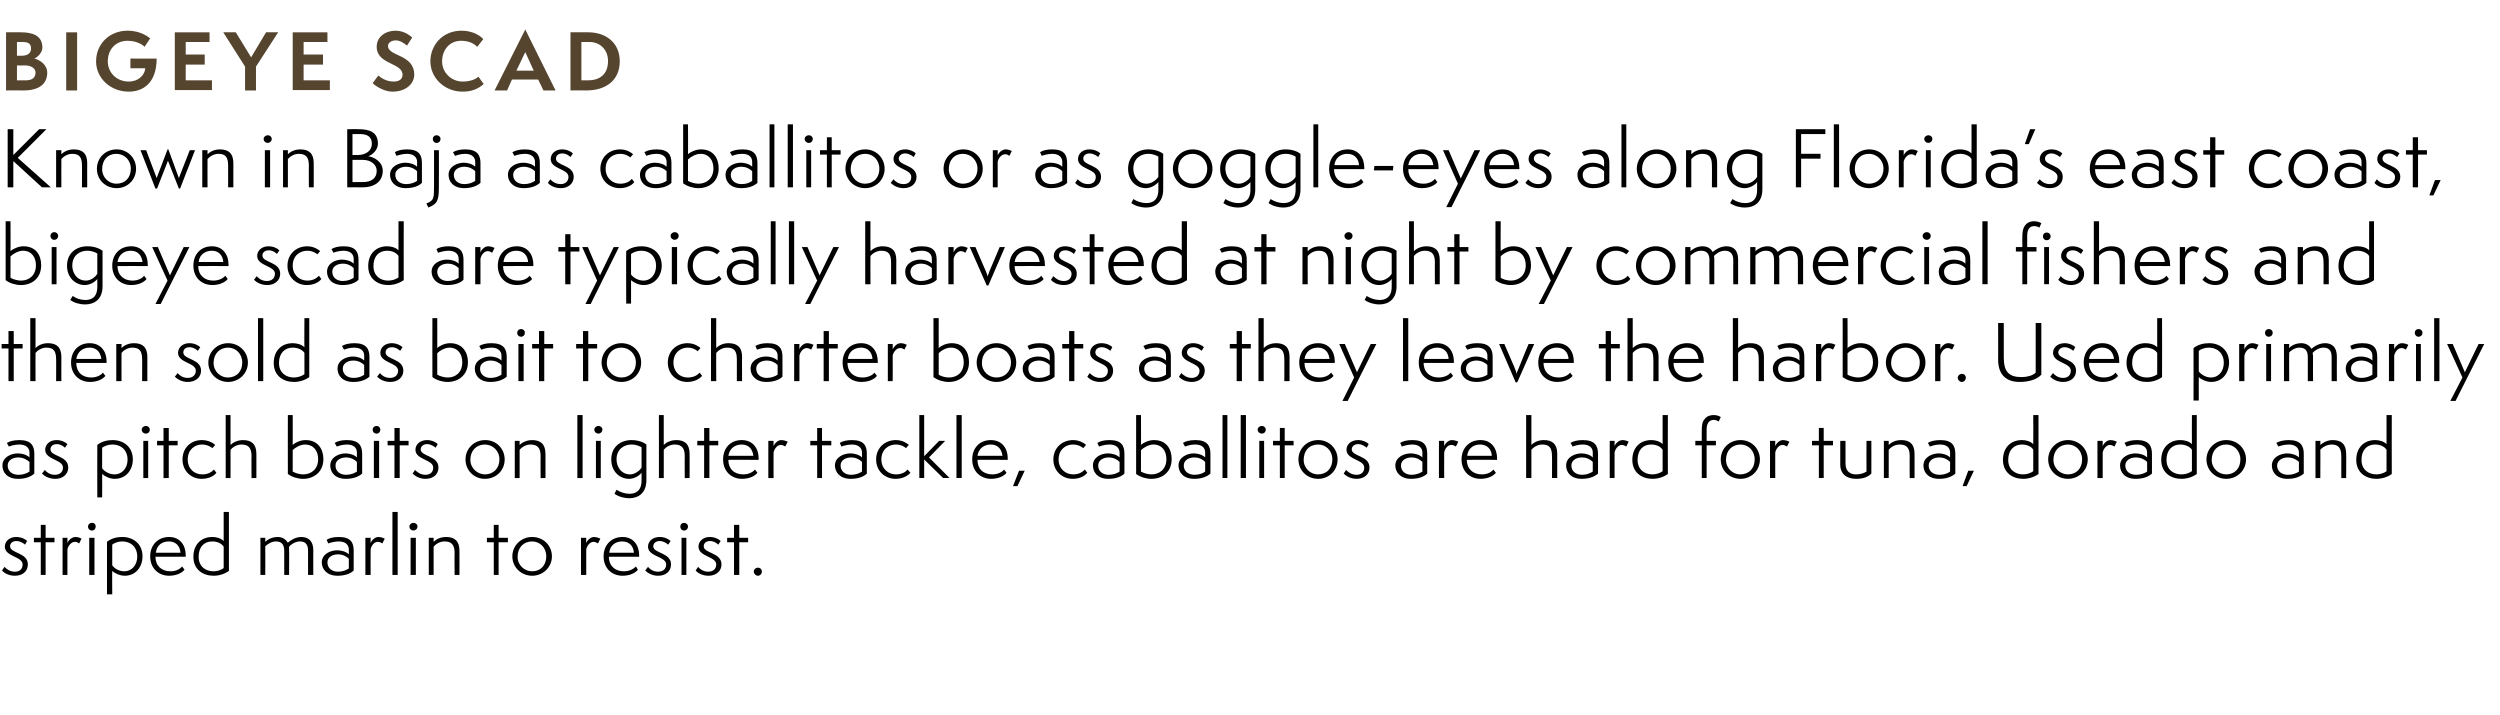
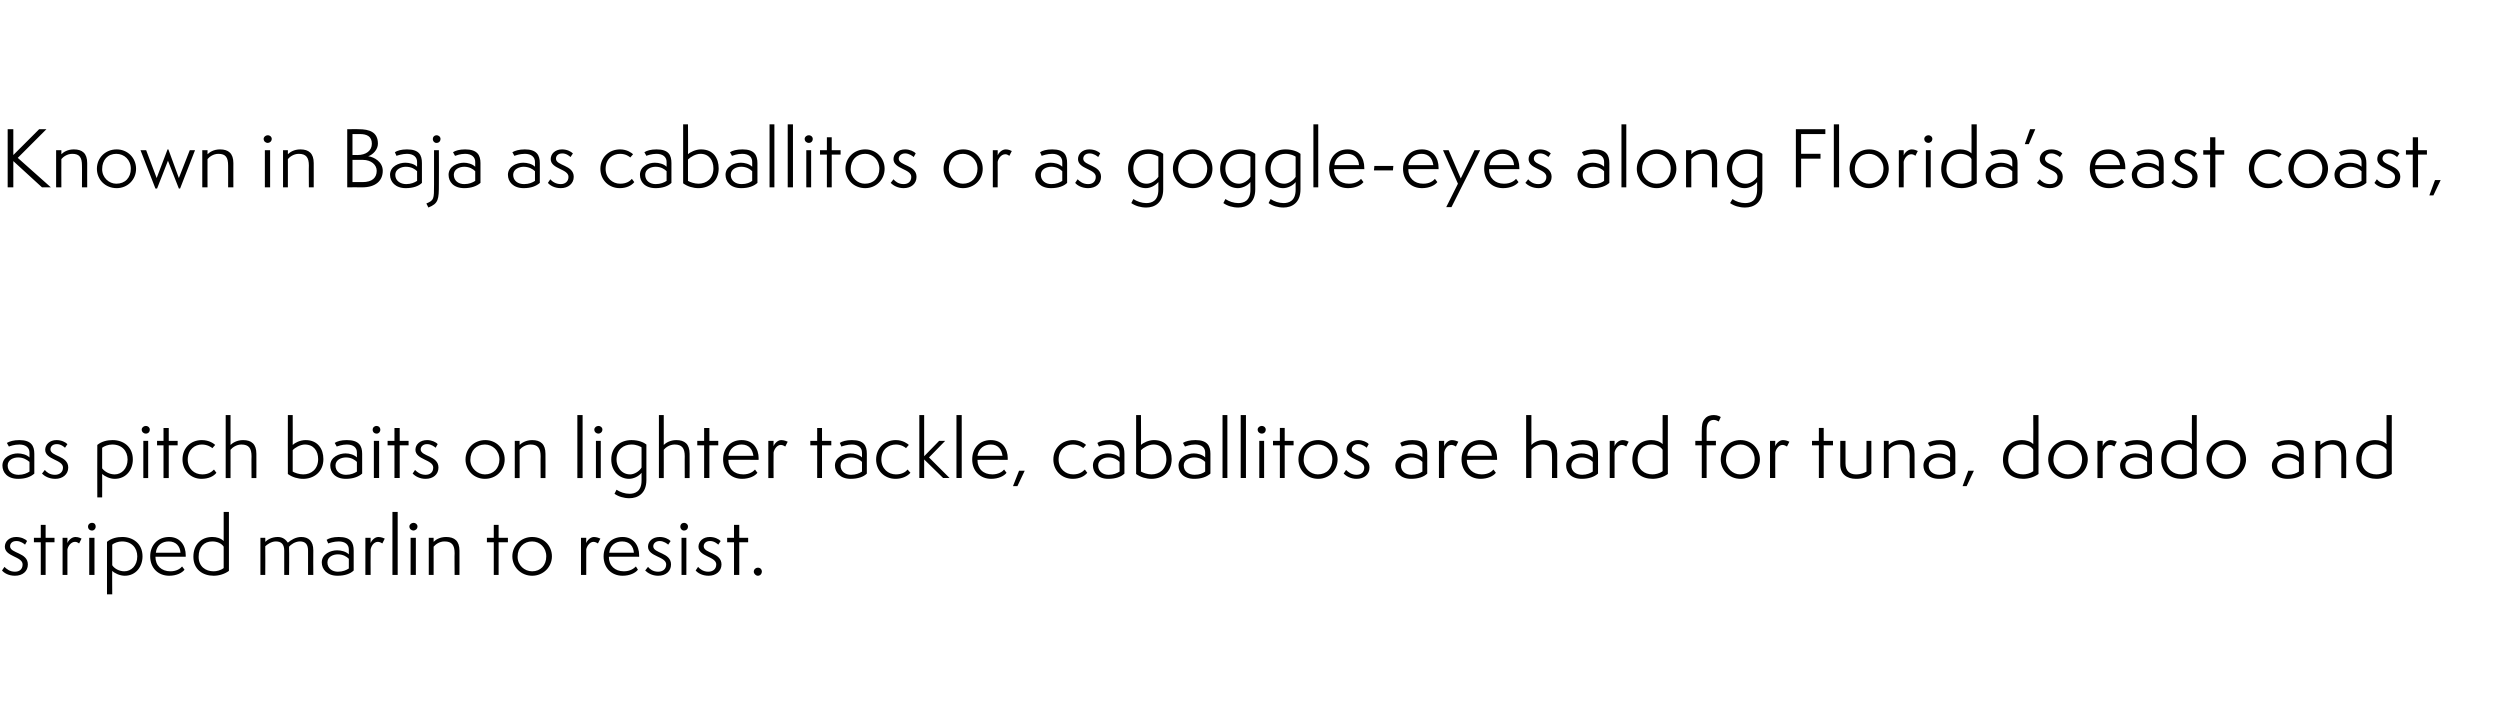
<svg xmlns="http://www.w3.org/2000/svg" version="1.1" width="619.2px" height="177.2px" viewBox="0 -1 619.2 177.2" style="top:-1px">
  <desc>Bigeye Scad Known in Baja as caballitos or as goggle-eyes along Florida’s east coast, bigeye scad are typically harve...</desc>
  <defs />
  <g id="Polygon62115">
    <path d="m1.1 139.4c.5.5 1.3 1.2 2.6 1.2c1.1 0 1.9-.6 1.9-1.8c0-2-4.4-1.9-4.4-4.4c0-1.3 1.1-2.4 2.8-2.4c1.2 0 2.3.5 2.7 1c0 0-.5.9-.5.9c-.2-.2-1.1-.9-2.1-.9c-1.2 0-1.6.7-1.6 1.3c0 1.8 4.4 1.5 4.4 4.5c0 1.7-1.3 2.8-3.2 2.8c-1.6 0-2.7-.7-3.2-1.3c0 0 .6-.9.6-.9zm9 2l0-8.1l-1.7 0l0-1.1l1.7 0l0-3.2l1.2 0l0 3.2l2.2 0l0 1.1l-2.2 0l0 8.1l-1.2 0zm5.4 0l0-9.2l1.2 0c0 0 .02 1.33 0 1.3c.1-.4.9-1.5 2-1.5c.7 0 1.3.3 1.5.4c0 0-.6 1.2-.6 1.2c-.2-.1-.5-.4-1-.4c-1.1 0-1.8 1.2-1.9 1.9c.02.04 0 6.3 0 6.3l-1.2 0zm6.6 0l0-9.2l1.3 0l0 9.2l-1.3 0zm.7-11c-.6 0-1-.4-1-1c0-.5.4-.9 1-.9c.6 0 .9.4.9.9c0 .6-.4 1-.9 1zm3.7 15.8c0 0 0-13.03 0-13c1.1-.9 2.5-1.2 3.8-1.2c2.6 0 5 1.6 5 4.8c0 2.5-1.6 4.8-4.4 4.8c-1.2 0-2.5-.6-3.1-1.2c-.04-.03 0 5.8 0 5.8l-1.3 0zm1.3-7.2c.5.8 1.7 1.5 3 1.5c1.7 0 3.2-1.4 3.2-3.7c0-2.1-1.4-3.7-3.8-3.7c-.9 0-2 .4-2.4.8c0 0 0 5.1 0 5.1zm17.9 1.1c-.6.8-2 1.5-3.8 1.5c-2.7 0-4.7-1.9-4.7-4.8c0-2.8 1.9-4.8 4.7-4.8c2.8 0 4.1 2.2 4.1 4.5c0 .03 0 .4 0 .4c0 0-7.51-.03-7.5 0c0 2.2 1.5 3.6 3.7 3.6c1.6 0 2.5-.7 2.9-1.2c0 0 .6.8.6.8zm-1-4.2c-.1-1.6-1.1-2.8-2.9-2.8c-1.6 0-3 .9-3.2 2.8c0 0 6.1 0 6.1 0zm10.7-1.5c-.5-.8-1.6-1.3-2.8-1.3c-2.1 0-3.4 1.4-3.4 3.8c0 2.4 1.7 3.6 3.7 3.6c.7 0 1.7-.2 2.5-.8c0 0 0-5.3 0-5.3zm0-8.6l1.3 0c0 0-.02 14.57 0 14.6c-1.1.8-2.5 1.2-3.8 1.2c-2.6 0-5-1.5-5-4.7c0-3 1.9-4.9 4.7-4.9c1 0 2.1.3 2.8 1c.02-.04 0-7.2 0-7.2zm20.9 15.6c0 0 0-6.01 0-6c0-1.6-.7-2.3-2-2.3c-1.2 0-2.3.8-2.7 1.3c0 .3 0 .5 0 .8c.05.02 0 6.2 0 6.2l-1.2 0c0 0-.01-6.03 0-6c0-1.7-.8-2.3-2.1-2.3c-1.1 0-2.2.8-2.6 1.2c.04.04 0 7.1 0 7.1l-1.2 0l0-9.2l1.2 0c0 0 .04.99 0 1c.5-.5 1.6-1.2 3.1-1.2c1.3 0 2 .7 2.5 1.4c.7-.6 1.9-1.4 3.3-1.4c1.8 0 3 1 3 3.3c-.04-.02 0 6.1 0 6.1l-1.3 0zm10.1-4c-.5-.5-1.4-1.1-2.7-1.1c-1.2 0-2.6.6-2.6 2c0 1.5 1.2 2.3 2.6 2.3c1.2 0 2.1-.4 2.7-.8c0 0 0-2.4 0-2.4zm1.2 2.9c-.8.8-2.2 1.3-4 1.3c-2.6 0-3.9-1.6-3.9-3.3c0-2.1 2.2-3 3.8-3c1 0 2.2.3 2.9 1c0 0 0-1.2 0-1.2c0-1.2-.9-2-2.5-2c-1.2 0-2.3.4-2.6.5c0 0-.4-.9-.4-.9c.6-.4 1.6-.7 3-.7c3 0 3.7 1.4 3.7 3.4c0 0 0 4.9 0 4.9zm2.9 1.1l0-9.2l1.3 0c0 0-.03 1.33 0 1.3c.1-.4.9-1.5 1.9-1.5c.7 0 1.4.3 1.6.4c0 0-.6 1.2-.6 1.2c-.2-.1-.6-.4-1.1-.4c-1.1 0-1.7 1.2-1.8 1.9c-.03.04 0 6.3 0 6.3l-1.3 0zm6.7 0l0-15.6l1.3 0l0 15.6l-1.3 0zm4.5 0l0-9.2l1.3 0l0 9.2l-1.3 0zm.7-11c-.5 0-1-.4-1-1c0-.5.5-.9 1-.9c.6 0 1 .4 1 .9c0 .6-.5 1-1 1zm10.2 11c0 0-.05-5.44 0-5.4c0-2-.7-2.9-2.5-2.9c-1.3 0-2.3.8-2.7 1.3c.01-.04 0 7 0 7l-1.2 0l0-9.2l1.2 0c0 0 .01.99 0 1c.5-.5 1.5-1.2 3.1-1.2c2.1 0 3.3 1 3.3 3.4c.01-.03 0 6 0 6l-1.2 0zm9.7 0l0-8.1l-1.7 0l0-1.1l1.7 0l0-3.2l1.2 0l0 3.2l2.3 0l0 1.1l-2.3 0l0 8.1l-1.2 0zm9.5.2c-2.7 0-4.9-2.1-4.9-4.8c0-2.7 2.2-4.8 4.9-4.8c2.8 0 4.9 2.1 4.9 4.8c0 2.7-2.2 4.8-4.9 4.8zm3.5-4.8c0-2.2-1.6-3.7-3.5-3.7c-2.1 0-3.6 1.5-3.6 3.8c0 2.1 1.7 3.6 3.6 3.6c2.1 0 3.5-1.5 3.5-3.7zm8.6 4.6l0-9.2l1.3 0c0 0-.02 1.33 0 1.3c.1-.4.9-1.5 1.9-1.5c.7 0 1.4.3 1.6.4c0 0-.6 1.2-.6 1.2c-.2-.1-.6-.4-1.1-.4c-1 0-1.7 1.2-1.8 1.9c-.02.04 0 6.3 0 6.3l-1.3 0zm14.1-1.3c-.6.8-2 1.5-3.8 1.5c-2.7 0-4.7-1.9-4.7-4.8c0-2.8 1.9-4.8 4.7-4.8c2.8 0 4.1 2.2 4.1 4.5c.01.03 0 .4 0 .4c0 0-7.5-.03-7.5 0c0 2.2 1.5 3.6 3.7 3.6c1.6 0 2.5-.7 3-1.2c0 0 .5.8.5.8zm-1-4.2c-.1-1.6-1.1-2.8-2.9-2.8c-1.6 0-3 .9-3.2 2.8c0 0 6.1 0 6.1 0zm3.5 3.5c.4.5 1.2 1.2 2.5 1.2c1.1 0 2-.6 2-1.8c0-2-4.5-1.9-4.5-4.4c0-1.3 1.1-2.4 2.9-2.4c1.2 0 2.2.5 2.7 1c0 0-.6.9-.6.9c-.2-.2-1.1-.9-2.1-.9c-1.1 0-1.6.7-1.6 1.3c0 1.8 4.4 1.5 4.4 4.5c0 1.7-1.3 2.8-3.2 2.8c-1.5 0-2.6-.7-3.2-1.3c0 0 .7-.9.7-.9zm8.3 2l0-9.2l1.2 0l0 9.2l-1.2 0zm.6-11c-.5 0-.9-.4-.9-1c0-.5.4-.9.9-.9c.6 0 1 .4 1 .9c0 .6-.4 1-1 1zm3.5 9c.4.5 1.3 1.2 2.5 1.2c1.1 0 2-.6 2-1.8c0-2-4.4-1.9-4.4-4.4c0-1.3 1.1-2.4 2.8-2.4c1.2 0 2.2.5 2.7 1c0 0-.6.9-.6.9c-.2-.2-1-.9-2-.9c-1.2 0-1.6.7-1.6 1.3c0 1.8 4.4 1.5 4.4 4.5c0 1.7-1.4 2.8-3.2 2.8c-1.6 0-2.7-.7-3.2-1.3c0 0 .6-.9.6-.9zm8.9 2l0-8.1l-1.7 0l0-1.1l1.7 0l0-3.2l1.3 0l0 3.2l2.2 0l0 1.1l-2.2 0l0 8.1l-1.3 0zm5.9.2c-.5 0-1-.5-1-1c0-.6.5-1 1-1c.6 0 1 .4 1 1c0 .5-.4 1-1 1z" stroke="none" fill="#000" />
  </g>
  <g id="Polygon62114">
    <path d="m7.3 113.4c-.6-.5-1.5-1.1-2.8-1.1c-1.2 0-2.6.6-2.6 2c0 1.5 1.2 2.3 2.7 2.3c1.2 0 2.1-.4 2.7-.8c0 0 0-2.4 0-2.4zm1.2 2.9c-.9.8-2.2 1.3-4 1.3c-2.7 0-3.9-1.6-3.9-3.3c0-2.1 2.2-3 3.8-3c1 0 2.2.3 2.9 1c0 0 0-1.2 0-1.2c0-1.2-.9-2-2.5-2c-1.3 0-2.3.4-2.6.5c0 0-.5-.9-.5-.9c.7-.4 1.7-.7 3.1-.7c2.9 0 3.7 1.4 3.7 3.4c0 0 0 4.9 0 4.9zm2.6-.9c.4.5 1.2 1.2 2.5 1.2c1.1 0 2-.6 2-1.8c0-2-4.4-1.9-4.4-4.4c0-1.3 1.1-2.4 2.8-2.4c1.2 0 2.2.5 2.7 1c0 0-.6.9-.6.9c-.2-.2-1-.9-2-.9c-1.2 0-1.6.7-1.6 1.3c0 1.8 4.4 1.5 4.4 4.5c0 1.7-1.4 2.8-3.2 2.8c-1.6 0-2.7-.7-3.3-1.3c0 0 .7-.9.7-.9zm13 6.8c0 0-.03-13.03 0-13c1.1-.9 2.5-1.2 3.8-1.2c2.6 0 5 1.6 5 4.8c0 2.5-1.6 4.8-4.5 4.8c-1.2 0-2.4-.6-3.1-1.2c.03-.03 0 5.8 0 5.8l-1.2 0zm1.2-7.2c.6.8 1.8 1.5 3.1 1.5c1.7 0 3.2-1.4 3.2-3.7c0-2.1-1.4-3.7-3.8-3.7c-1 0-2 .4-2.5.8c0 0 0 5.1 0 5.1zm10.2 2.4l0-9.2l1.2 0l0 9.2l-1.2 0zm.6-11c-.5 0-1-.4-1-1c0-.5.5-.9 1-.9c.6 0 1 .4 1 .9c0 .6-.4 1-1 1zm4.4 11l0-8.1l-1.6 0l0-1.1l1.6 0l0-3.2l1.3 0l0 3.2l2.2 0l0 1.1l-2.2 0l0 8.1l-1.3 0zm13.1-1.3c-.7.9-2 1.5-3.7 1.5c-2.6 0-4.7-2-4.7-4.8c0-2.8 2-4.8 4.8-4.8c1.8 0 3 .9 3.3 1.2c0 0-.7.8-.7.8c-.2-.2-1.2-.9-2.6-.9c-1.7 0-3.5 1.2-3.5 3.7c0 2.3 1.6 3.7 3.6 3.7c1.5 0 2.3-.6 2.9-1.2c0 0 .6.8.6.8zm8.7 1.3c0 0-.04-5.44 0-5.4c0-2-.7-2.9-2.5-2.9c-1.3 0-2.3.8-2.7 1.3c.01-.04 0 7 0 7l-1.2 0l0-15.6l1.2 0c0 0 .01 7.39 0 7.4c.5-.5 1.6-1.2 3.1-1.2c2.1 0 3.3 1 3.3 3.4c.02-.03 0 6 0 6l-1.2 0zm9-15.6l1.2 0c0 0 .02 7.44 0 7.4c.5-.5 1.8-1.2 3.2-1.2c3 0 4.4 2.2 4.4 4.7c0 3.3-2.5 4.9-5 4.9c-1.3 0-2.7-.4-3.8-1.2c-.03-.03 0-14.6 0-14.6zm1.2 14c.5.3 1.6.7 2.6.7c2 0 3.7-1.3 3.7-3.8c0-2-1.1-3.6-3.3-3.6c-1.1 0-2.5.8-3 1.4c0 0 0 5.3 0 5.3zm15.9-2.4c-.5-.5-1.4-1.1-2.7-1.1c-1.2 0-2.6.6-2.6 2c0 1.5 1.2 2.3 2.6 2.3c1.2 0 2.1-.4 2.7-.8c0 0 0-2.4 0-2.4zm1.3 2.9c-.9.8-2.3 1.3-4 1.3c-2.7 0-3.9-1.6-3.9-3.3c0-2.1 2.2-3 3.8-3c.9 0 2.1.3 2.8 1c0 0 0-1.2 0-1.2c0-1.2-.8-2-2.5-2c-1.2 0-2.2.4-2.5.5c0 0-.5-.9-.5-.9c.6-.4 1.6-.7 3-.7c3 0 3.8 1.4 3.8 3.4c0 0 0 4.9 0 4.9zm2.9 1.1l0-9.2l1.3 0l0 9.2l-1.3 0zm.7-11c-.6 0-1-.4-1-1c0-.5.4-.9 1-.9c.5 0 .9.4.9.9c0 .6-.4 1-.9 1zm4.4 11l0-8.1l-1.7 0l0-1.1l1.7 0l0-3.2l1.3 0l0 3.2l2.2 0l0 1.1l-2.2 0l0 8.1l-1.3 0zm5.1-2c.5.5 1.3 1.2 2.6 1.2c1.1 0 1.9-.6 1.9-1.8c0-2-4.4-1.9-4.4-4.4c0-1.3 1.1-2.4 2.9-2.4c1.1 0 2.2.5 2.6 1c0 0-.5.9-.5.9c-.2-.2-1.1-.9-2.1-.9c-1.1 0-1.6.7-1.6 1.3c0 1.8 4.4 1.5 4.4 4.5c0 1.7-1.3 2.8-3.2 2.8c-1.5 0-2.6-.7-3.2-1.3c0 0 .6-.9.6-.9zm17.3 2.2c-2.7 0-4.8-2.1-4.8-4.8c0-2.7 2.1-4.8 4.9-4.8c2.7 0 4.8 2.1 4.8 4.8c0 2.7-2.1 4.8-4.9 4.8zm3.6-4.8c0-2.2-1.7-3.7-3.6-3.7c-2.1 0-3.6 1.5-3.6 3.8c0 2.1 1.8 3.6 3.6 3.6c2.1 0 3.6-1.5 3.6-3.7zm10.2 4.6c0 0-.03-5.44 0-5.4c0-2-.7-2.9-2.5-2.9c-1.3 0-2.3.8-2.7 1.3c.02-.04 0 7 0 7l-1.2 0l0-9.2l1.2 0c0 0 .02.99 0 1c.5-.5 1.6-1.2 3.1-1.2c2.1 0 3.3 1 3.3 3.4c.03-.03 0 6 0 6l-1.2 0zm9.1 0l0-15.6l1.3 0l0 15.6l-1.3 0zm4.6 0l0-9.2l1.2 0l0 9.2l-1.2 0zm.6-11c-.5 0-1-.4-1-1c0-.5.5-.9 1-.9c.6 0 1 .4 1 .9c0 .6-.5 1-1 1zm10.7 9.7c-.7.9-2 1.5-3.1 1.5c-2.2 0-4.4-1.7-4.4-4.8c0-3.2 2.4-4.8 5-4.8c1.8 0 3.1.6 3.7 1.1c0 0 0 8.8 0 8.8c0 3.4-2.2 4.5-4.2 4.5c-1.4 0-2.7-.4-3.7-1.1c0 0 .5-1 .5-1c.9.6 2.1 1 3.2 1c1.3 0 3-.5 3-3.3c0 0 0-1.9 0-1.9zm0-6.3c-.3-.2-1.2-.7-2.5-.7c-1.9 0-3.7 1.2-3.7 3.7c0 1.6 1 3.7 3.4 3.7c1 0 2.3-.8 2.8-1.7c0 0 0-5 0-5zm10.7 7.6c0 0-.03-5.44 0-5.4c0-2-.7-2.9-2.5-2.9c-1.3 0-2.3.8-2.7 1.3c.02-.04 0 7 0 7l-1.2 0l0-15.6l1.2 0c0 0 .02 7.39 0 7.4c.5-.5 1.6-1.2 3.1-1.2c2.1 0 3.3 1 3.3 3.4c.03-.03 0 6 0 6l-1.2 0zm4.8 0l0-8.1l-1.7 0l0-1.1l1.7 0l0-3.2l1.3 0l0 3.2l2.2 0l0 1.1l-2.2 0l0 8.1l-1.3 0zm13.2-1.3c-.6.8-2 1.5-3.8 1.5c-2.7 0-4.7-1.9-4.7-4.8c0-2.8 1.8-4.8 4.6-4.8c2.9 0 4.2 2.2 4.2 4.5c-.03.03 0 .4 0 .4c0 0-7.54-.03-7.5 0c0 2.2 1.4 3.6 3.7 3.6c1.5 0 2.5-.7 2.9-1.2c0 0 .6.8.6.8zm-1-4.2c-.2-1.6-1.1-2.8-2.9-2.8c-1.6 0-3 .9-3.3 2.8c0 0 6.2 0 6.2 0zm3.7 5.5l0-9.2l1.3 0c0 0-.03 1.33 0 1.3c.1-.4.9-1.5 1.9-1.5c.7 0 1.4.3 1.6.4c0 0-.6 1.2-.6 1.2c-.2-.1-.6-.4-1.1-.4c-1 0-1.7 1.2-1.8 1.9c-.03.04 0 6.3 0 6.3l-1.3 0zm12.1 0l0-8.1l-1.7 0l0-1.1l1.7 0l0-3.2l1.2 0l0 3.2l2.3 0l0 1.1l-2.3 0l0 8.1l-1.2 0zm11.1-4c-.5-.5-1.4-1.1-2.7-1.1c-1.2 0-2.6.6-2.6 2c0 1.5 1.2 2.3 2.6 2.3c1.2 0 2.1-.4 2.7-.8c0 0 0-2.4 0-2.4zm1.2 2.9c-.8.8-2.2 1.3-4 1.3c-2.6 0-3.9-1.6-3.9-3.3c0-2.1 2.2-3 3.8-3c1 0 2.2.3 2.9 1c0 0 0-1.2 0-1.2c0-1.2-.9-2-2.5-2c-1.2 0-2.3.4-2.6.5c0 0-.4-.9-.4-.9c.6-.4 1.6-.7 3-.7c3 0 3.7 1.4 3.7 3.4c0 0 0 4.9 0 4.9zm10.8-.2c-.8.9-2.1 1.5-3.7 1.5c-2.7 0-4.8-2-4.8-4.8c0-2.8 2.1-4.8 4.9-4.8c1.7 0 2.9.9 3.2 1.2c0 0-.7.8-.7.8c-.2-.2-1.1-.9-2.5-.9c-1.8 0-3.6 1.2-3.6 3.7c0 2.3 1.7 3.7 3.6 3.7c1.5 0 2.4-.6 2.9-1.2c0 0 .7.8.7.8zm8.1 1.3l-4.7-4.6l0 4.6l-1.2 0l0-15.6l1.2 0l0 10.2l3.7-3.8l1.5 0l-4 4.1l5.1 5.1l-1.6 0zm3.3 0l0-15.6l1.3 0l0 15.6l-1.3 0zm12.4-1.3c-.6.8-2 1.5-3.8 1.5c-2.7 0-4.7-1.9-4.7-4.8c0-2.8 1.8-4.8 4.6-4.8c2.9 0 4.2 2.2 4.2 4.5c-.04.03 0 .4 0 .4c0 0-7.54-.03-7.5 0c0 2.2 1.4 3.6 3.7 3.6c1.5 0 2.5-.7 2.9-1.2c0 0 .6.8.6.8zm-1-4.2c-.2-1.6-1.1-2.8-2.9-2.8c-1.6 0-3 .9-3.3 2.8c0 0 6.2 0 6.2 0zm2.6 7.5l1.5-3.8l1.4 0l-1.8 3.8l-1.1 0zm18.4-3.3c-.7.9-2 1.5-3.6 1.5c-2.7 0-4.8-2-4.8-4.8c0-2.8 2.1-4.8 4.9-4.8c1.7 0 2.9.9 3.2 1.2c0 0-.7.8-.7.8c-.2-.2-1.1-.9-2.6-.9c-1.7 0-3.5 1.2-3.5 3.7c0 2.3 1.7 3.7 3.6 3.7c1.5 0 2.3-.6 2.9-1.2c0 0 .6.8.6.8zm8-2.7c-.5-.5-1.4-1.1-2.7-1.1c-1.2 0-2.6.6-2.6 2c0 1.5 1.2 2.3 2.6 2.3c1.2 0 2.1-.4 2.7-.8c0 0 0-2.4 0-2.4zm1.2 2.9c-.8.8-2.2 1.3-4 1.3c-2.6 0-3.8-1.6-3.8-3.3c0-2.1 2.1-3 3.7-3c1 0 2.2.3 2.9 1c0 0 0-1.2 0-1.2c0-1.2-.9-2-2.5-2c-1.2 0-2.3.4-2.6.5c0 0-.4-.9-.4-.9c.6-.4 1.6-.7 3-.7c3 0 3.7 1.4 3.7 3.4c0 0 0 4.9 0 4.9zm2.9-14.5l1.2 0c0 0 .04 7.44 0 7.4c.5-.5 1.9-1.2 3.2-1.2c3.1 0 4.4 2.2 4.4 4.7c0 3.3-2.4 4.9-5 4.9c-1.3 0-2.7-.4-3.8-1.2c-.01-.03 0-14.6 0-14.6zm1.2 14c.5.3 1.6.7 2.6.7c2 0 3.7-1.3 3.7-3.8c0-2-1.1-3.6-3.2-3.6c-1.2 0-2.5.8-3.1 1.4c0 0 0 5.3 0 5.3zm15.9-2.4c-.5-.5-1.4-1.1-2.7-1.1c-1.2 0-2.6.6-2.6 2c0 1.5 1.2 2.3 2.7 2.3c1.2 0 2.1-.4 2.6-.8c0 0 0-2.4 0-2.4zm1.3 2.9c-.9.8-2.2 1.3-4 1.3c-2.7 0-3.9-1.6-3.9-3.3c0-2.1 2.2-3 3.8-3c.9 0 2.1.3 2.8 1c0 0 0-1.2 0-1.2c0-1.2-.8-2-2.5-2c-1.2 0-2.2.4-2.5.5c0 0-.5-.9-.5-.9c.6-.4 1.7-.7 3.1-.7c2.9 0 3.7 1.4 3.7 3.4c0 0 0 4.9 0 4.9zm3 1.1l0-15.6l1.2 0l0 15.6l-1.2 0zm4.5 0l0-15.6l1.3 0l0 15.6l-1.3 0zm4.6 0l0-9.2l1.2 0l0 9.2l-1.2 0zm.6-11c-.5 0-1-.4-1-1c0-.5.5-.9 1-.9c.6 0 1 .4 1 .9c0 .6-.4 1-1 1zm4.5 11l0-8.1l-1.7 0l0-1.1l1.7 0l0-3.2l1.2 0l0 3.2l2.2 0l0 1.1l-2.2 0l0 8.1l-1.2 0zm9.5.2c-2.8 0-4.9-2.1-4.9-4.8c0-2.7 2.1-4.8 4.9-4.8c2.7 0 4.8 2.1 4.8 4.8c0 2.7-2.1 4.8-4.8 4.8zm3.5-4.8c0-2.2-1.6-3.7-3.5-3.7c-2.2 0-3.6 1.5-3.6 3.8c0 2.1 1.7 3.6 3.5 3.6c2.2 0 3.6-1.5 3.6-3.7zm3.4 2.6c.5.5 1.3 1.2 2.6 1.2c1.1 0 1.9-.6 1.9-1.8c0-2-4.4-1.9-4.4-4.4c0-1.3 1.1-2.4 2.9-2.4c1.1 0 2.2.5 2.6 1c0 0-.5.9-.5.9c-.2-.2-1.1-.9-2.1-.9c-1.1 0-1.6.7-1.6 1.3c0 1.8 4.4 1.5 4.4 4.5c0 1.7-1.3 2.8-3.2 2.8c-1.5 0-2.6-.7-3.2-1.3c0 0 .6-.9.6-.9zm18.9-2c-.5-.5-1.4-1.1-2.7-1.1c-1.2 0-2.6.6-2.6 2c0 1.5 1.2 2.3 2.6 2.3c1.2 0 2.1-.4 2.7-.8c0 0 0-2.4 0-2.4zm1.2 2.9c-.8.8-2.2 1.3-4 1.3c-2.6 0-3.9-1.6-3.9-3.3c0-2.1 2.2-3 3.8-3c1 0 2.2.3 2.9 1c0 0 0-1.2 0-1.2c0-1.2-.9-2-2.5-2c-1.2 0-2.3.4-2.6.5c0 0-.4-.9-.4-.9c.6-.4 1.6-.7 3-.7c3 0 3.7 1.4 3.7 3.4c0 0 0 4.9 0 4.9zm2.9 1.1l0-9.2l1.3 0c0 0-.03 1.33 0 1.3c.1-.4.9-1.5 1.9-1.5c.7 0 1.4.3 1.6.4c0 0-.6 1.2-.6 1.2c-.2-.1-.6-.4-1.1-.4c-1.1 0-1.7 1.2-1.8 1.9c-.03.04 0 6.3 0 6.3l-1.3 0zm14.1-1.3c-.6.8-2 1.5-3.8 1.5c-2.7 0-4.7-1.9-4.7-4.8c0-2.8 1.9-4.8 4.7-4.8c2.8 0 4.1 2.2 4.1 4.5c0 .03 0 .4 0 .4c0 0-7.51-.03-7.5 0c0 2.2 1.5 3.6 3.7 3.6c1.6 0 2.5-.7 2.9-1.2c0 0 .6.8.6.8zm-1-4.2c-.1-1.6-1.1-2.8-2.9-2.8c-1.6 0-3 .9-3.2 2.8c0 0 6.1 0 6.1 0zm14.9 5.5c0 0 .04-5.44 0-5.4c0-2-.6-2.9-2.4-2.9c-1.3 0-2.3.8-2.7 1.3c-.01-.04 0 7 0 7l-1.3 0l0-15.6l1.3 0c0 0-.01 7.39 0 7.4c.5-.5 1.5-1.2 3.1-1.2c2.1 0 3.3 1 3.3 3.4c-.01-.03 0 6 0 6l-1.3 0zm10.1-4c-.5-.5-1.4-1.1-2.7-1.1c-1.2 0-2.6.6-2.6 2c0 1.5 1.2 2.3 2.7 2.3c1.1 0 2-.4 2.6-.8c0 0 0-2.4 0-2.4zm1.3 2.9c-.9.8-2.3 1.3-4 1.3c-2.7 0-3.9-1.6-3.9-3.3c0-2.1 2.2-3 3.8-3c.9 0 2.1.3 2.8 1c0 0 0-1.2 0-1.2c0-1.2-.8-2-2.5-2c-1.2 0-2.2.4-2.5.5c0 0-.5-.9-.5-.9c.6-.4 1.7-.7 3-.7c3 0 3.8 1.4 3.8 3.4c0 0 0 4.9 0 4.9zm2.9 1.1l0-9.2l1.2 0c0 0 .01 1.33 0 1.3c.1-.4.9-1.5 2-1.5c.7 0 1.3.3 1.5.4c0 0-.6 1.2-.6 1.2c-.2-.1-.6-.4-1.1-.4c-1 0-1.7 1.2-1.8 1.9c.01.04 0 6.3 0 6.3l-1.2 0zm13.1-7c-.5-.8-1.6-1.3-2.8-1.3c-2.1 0-3.4 1.4-3.4 3.8c0 2.4 1.7 3.6 3.7 3.6c.7 0 1.7-.2 2.5-.8c0 0 0-5.3 0-5.3zm0-8.6l1.3 0c0 0-.03 14.57 0 14.6c-1.1.8-2.5 1.2-3.8 1.2c-2.6 0-5-1.5-5-4.7c0-3 1.9-4.9 4.7-4.9c1 0 2.1.3 2.8 1c.02-.04 0-7.2 0-7.2zm9.7 15.6l0-8.1l-1.6 0l0-1.1l1.6 0c0 0-.03-2.51 0-2.5c0-1.3.1-2.2.7-2.9c.6-.8 1.5-1 2.3-1c.9 0 1.6.4 1.7.5c0 0-.5 1.1-.5 1.1c-.2-.1-.7-.4-1.2-.4c-1.3 0-1.8 1-1.8 2.4c.02 0 0 2.8 0 2.8l2.3 0l0 1.1l-2.3 0l0 8.1l-1.2 0zm9.6.2c-2.8 0-4.9-2.1-4.9-4.8c0-2.7 2.1-4.8 4.9-4.8c2.7 0 4.8 2.1 4.8 4.8c0 2.7-2.1 4.8-4.8 4.8zm3.5-4.8c0-2.2-1.6-3.7-3.5-3.7c-2.1 0-3.6 1.5-3.6 3.8c0 2.1 1.7 3.6 3.5 3.6c2.2 0 3.6-1.5 3.6-3.7zm3.8 4.6l0-9.2l1.3 0c0 0-.03 1.33 0 1.3c.1-.4.9-1.5 1.9-1.5c.7 0 1.4.3 1.6.4c0 0-.6 1.2-.6 1.2c-.2-.1-.6-.4-1.1-.4c-1 0-1.7 1.2-1.8 1.9c-.03.04 0 6.3 0 6.3l-1.3 0zm12.1 0l0-8.1l-1.7 0l0-1.1l1.7 0l0-3.2l1.2 0l0 3.2l2.3 0l0 1.1l-2.3 0l0 8.1l-1.2 0zm11.8-9.2l1.2 0c0 0 .02 8.13 0 8.1c-.9.9-2.1 1.3-3.8 1.3c-2.3 0-3.9-1.2-3.9-3.5c.02-.01 0-5.9 0-5.9l1.3 0c0 0-.02 5.6 0 5.6c0 1.9 1.1 2.7 2.6 2.7c1.3 0 2.1-.4 2.6-.7c-.04-.02 0-7.6 0-7.6zm10.7 9.2c0 0-.04-5.44 0-5.4c0-2-.7-2.9-2.5-2.9c-1.3 0-2.3.8-2.7 1.3c.01-.04 0 7 0 7l-1.2 0l0-9.2l1.2 0c0 0 .01.99 0 1c.5-.5 1.5-1.2 3.1-1.2c2.1 0 3.3 1 3.3 3.4c.01-.03 0 6 0 6l-1.2 0zm10-4c-.5-.5-1.4-1.1-2.7-1.1c-1.2 0-2.6.6-2.6 2c0 1.5 1.2 2.3 2.7 2.3c1.2 0 2.1-.4 2.6-.8c0 0 0-2.4 0-2.4zm1.3 2.9c-.9.8-2.2 1.3-4 1.3c-2.7 0-3.9-1.6-3.9-3.3c0-2.1 2.2-3 3.8-3c.9 0 2.1.3 2.8 1c0 0 0-1.2 0-1.2c0-1.2-.8-2-2.5-2c-1.2 0-2.2.4-2.5.5c0 0-.5-.9-.5-.9c.6-.4 1.7-.7 3.1-.7c2.9 0 3.7 1.4 3.7 3.4c0 0 0 4.9 0 4.9zm1.8 3.1l1.4-3.8l1.4 0l-1.8 3.8l-1 0zm17.5-9c-.4-.8-1.6-1.3-2.8-1.3c-2 0-3.4 1.4-3.4 3.8c0 2.4 1.7 3.6 3.7 3.6c.7 0 1.7-.2 2.5-.8c0 0 0-5.3 0-5.3zm0-8.6l1.3 0c0 0 0 14.57 0 14.6c-1.1.8-2.5 1.2-3.8 1.2c-2.6 0-5-1.5-5-4.7c0-3 1.9-4.9 4.7-4.9c1 0 2.1.3 2.8 1c.04-.04 0-7.2 0-7.2zm8.6 15.8c-2.7 0-4.9-2.1-4.9-4.8c0-2.7 2.2-4.8 4.9-4.8c2.7 0 4.9 2.1 4.9 4.8c0 2.7-2.2 4.8-4.9 4.8zm3.5-4.8c0-2.2-1.6-3.7-3.5-3.7c-2.1 0-3.6 1.5-3.6 3.8c0 2.1 1.7 3.6 3.6 3.6c2.1 0 3.5-1.5 3.5-3.7zm3.8 4.6l0-9.2l1.3 0c0 0-.02 1.33 0 1.3c.1-.4.9-1.5 1.9-1.5c.7 0 1.4.3 1.6.4c0 0-.6 1.2-.6 1.2c-.2-.1-.6-.4-1.1-.4c-1 0-1.7 1.2-1.8 1.9c-.02.04 0 6.3 0 6.3l-1.3 0zm12.3-4c-.5-.5-1.5-1.1-2.8-1.1c-1.2 0-2.6.6-2.6 2c0 1.5 1.2 2.3 2.7 2.3c1.2 0 2.1-.4 2.7-.8c0 0 0-2.4 0-2.4zm1.2 2.9c-.9.8-2.2 1.3-4 1.3c-2.7 0-3.9-1.6-3.9-3.3c0-2.1 2.2-3 3.8-3c1 0 2.2.3 2.9 1c0 0 0-1.2 0-1.2c0-1.2-.9-2-2.5-2c-1.3 0-2.3.4-2.6.5c0 0-.5-.9-.5-.9c.7-.4 1.7-.7 3.1-.7c2.9 0 3.7 1.4 3.7 3.4c0 0 0 4.9 0 4.9zm9.9-5.9c-.5-.8-1.7-1.3-2.9-1.3c-2 0-3.4 1.4-3.4 3.8c0 2.4 1.7 3.6 3.7 3.6c.8 0 1.7-.2 2.6-.8c0 0 0-5.3 0-5.3zm0-8.6l1.2 0c0 0 .01 14.57 0 14.6c-1.1.8-2.5 1.2-3.8 1.2c-2.6 0-5-1.5-5-4.7c0-3 2-4.9 4.7-4.9c1.1 0 2.2.3 2.9 1c-.04-.04 0-7.2 0-7.2zm8.5 15.8c-2.7 0-4.9-2.1-4.9-4.8c0-2.7 2.2-4.8 4.9-4.8c2.8 0 4.9 2.1 4.9 4.8c0 2.7-2.2 4.8-4.9 4.8zm3.5-4.8c0-2.2-1.6-3.7-3.5-3.7c-2.1 0-3.6 1.5-3.6 3.8c0 2.1 1.7 3.6 3.6 3.6c2.1 0 3.5-1.5 3.5-3.7zm14.5.6c-.5-.5-1.5-1.1-2.8-1.1c-1.1 0-2.6.6-2.6 2c0 1.5 1.2 2.3 2.7 2.3c1.2 0 2.1-.4 2.7-.8c0 0 0-2.4 0-2.4zm1.2 2.9c-.9.8-2.2 1.3-4 1.3c-2.7 0-3.9-1.6-3.9-3.3c0-2.1 2.2-3 3.8-3c1 0 2.2.3 2.9 1c0 0 0-1.2 0-1.2c0-1.2-.9-2-2.5-2c-1.3 0-2.3.4-2.6.5c0 0-.5-.9-.5-.9c.7-.4 1.7-.7 3.1-.7c2.9 0 3.7 1.4 3.7 3.4c0 0 0 4.9 0 4.9zm9.3 1.1c0 0-.01-5.44 0-5.4c0-2-.7-2.9-2.4-2.9c-1.3 0-2.4.8-2.8 1.3c.04-.04 0 7 0 7l-1.2 0l0-9.2l1.2 0c0 0 .04.99 0 1c.6-.5 1.6-1.2 3.1-1.2c2.1 0 3.3 1 3.3 3.4c.04-.03 0 6 0 6l-1.2 0zm11.2-7c-.5-.8-1.6-1.3-2.8-1.3c-2.1 0-3.4 1.4-3.4 3.8c0 2.4 1.7 3.6 3.7 3.6c.7 0 1.7-.2 2.5-.8c0 0 0-5.3 0-5.3zm0-8.6l1.3 0c0 0-.03 14.57 0 14.6c-1.1.8-2.5 1.2-3.8 1.2c-2.6 0-5-1.5-5-4.7c0-3 1.9-4.9 4.7-4.9c1 0 2.1.3 2.8 1c.02-.04 0-7.2 0-7.2z" stroke="none" fill="#000" />
  </g>
  <g id="Polygon62113">
-     <path d="m2.1 93.4l0-8.1l-1.7 0l0-1.1l1.7 0l0-3.2l1.3 0l0 3.2l2.2 0l0 1.1l-2.2 0l0 8.1l-1.3 0zm11.8 0c0 0 .03-5.44 0-5.4c0-2-.6-2.9-2.4-2.9c-1.3 0-2.3.8-2.7 1.3c-.02-.04 0 7 0 7l-1.3 0l0-15.6l1.3 0c0 0-.02 7.39 0 7.4c.5-.5 1.5-1.2 3.1-1.2c2.1 0 3.3 1 3.3 3.4c-.02-.03 0 6 0 6l-1.3 0zm12.2-1.3c-.6.8-2 1.5-3.8 1.5c-2.7 0-4.7-1.9-4.7-4.8c0-2.8 1.8-4.8 4.6-4.8c2.9 0 4.2 2.2 4.2 4.5c-.03.03 0 .4 0 .4c0 0-7.53-.03-7.5 0c0 2.2 1.4 3.6 3.7 3.6c1.5 0 2.5-.7 2.9-1.2c0 0 .6.8.6.8zm-1-4.2c-.2-1.6-1.1-2.8-2.9-2.8c-1.6 0-3 .9-3.3 2.8c0 0 6.2 0 6.2 0zm10.1 5.5c0 0 .03-5.44 0-5.4c0-2-.6-2.9-2.4-2.9c-1.3 0-2.3.8-2.7 1.3c-.02-.04 0 7 0 7l-1.3 0l0-9.2l1.3 0c0 0-.02.99 0 1c.5-.5 1.5-1.2 3.1-1.2c2.1 0 3.3 1 3.3 3.4c-.02-.03 0 6 0 6l-1.3 0zm8.8-2c.4.5 1.2 1.2 2.5 1.2c1.1 0 2-.6 2-1.8c0-2-4.4-1.9-4.4-4.4c0-1.3 1.1-2.4 2.8-2.4c1.2 0 2.2.5 2.7 1c0 0-.6.9-.6.9c-.2-.2-1-.9-2.1-.9c-1.1 0-1.5.7-1.5 1.3c0 1.8 4.4 1.5 4.4 4.5c0 1.7-1.4 2.8-3.3 2.8c-1.5 0-2.6-.7-3.2-1.3c0 0 .7-.9.7-.9zm12.5 2.2c-2.7 0-4.9-2.1-4.9-4.8c0-2.7 2.2-4.8 4.9-4.8c2.7 0 4.9 2.1 4.9 4.8c0 2.7-2.2 4.8-4.9 4.8zm3.5-4.8c0-2.2-1.6-3.7-3.5-3.7c-2.1 0-3.6 1.5-3.6 3.8c0 2.1 1.7 3.6 3.5 3.6c2.2 0 3.6-1.5 3.6-3.7zm3.9 4.6l0-15.6l1.3 0l0 15.6l-1.3 0zm11.5-7c-.5-.8-1.7-1.3-2.9-1.3c-2 0-3.4 1.4-3.4 3.8c0 2.4 1.7 3.6 3.7 3.6c.7 0 1.7-.2 2.6-.8c0 0 0-5.3 0-5.3zm0-8.6l1.2 0c0 0 .01 14.57 0 14.6c-1.1.8-2.5 1.2-3.8 1.2c-2.6 0-5-1.5-5-4.7c0-3 1.9-4.9 4.7-4.9c1 0 2.2.3 2.9 1c-.05-.04 0-7.2 0-7.2zm14.8 11.6c-.5-.5-1.4-1.1-2.7-1.1c-1.2 0-2.6.6-2.6 2c0 1.5 1.2 2.3 2.7 2.3c1.2 0 2.1-.4 2.6-.8c0 0 0-2.4 0-2.4zm1.3 2.9c-.9.8-2.2 1.3-4 1.3c-2.7 0-3.9-1.6-3.9-3.3c0-2.1 2.2-3 3.8-3c.9 0 2.1.3 2.8 1c0 0 0-1.2 0-1.2c0-1.2-.8-2-2.5-2c-1.2 0-2.2.4-2.5.5c0 0-.5-.9-.5-.9c.6-.4 1.7-.7 3.1-.7c2.9 0 3.7 1.4 3.7 3.4c0 0 0 4.9 0 4.9zm2.6-.9c.4.5 1.2 1.2 2.5 1.2c1.1 0 2-.6 2-1.8c0-2-4.4-1.9-4.4-4.4c0-1.3 1.1-2.4 2.8-2.4c1.2 0 2.2.5 2.7 1c0 0-.6.9-.6.9c-.2-.2-1-.9-2-.9c-1.2 0-1.6.7-1.6 1.3c0 1.8 4.4 1.5 4.4 4.5c0 1.7-1.4 2.8-3.2 2.8c-1.6 0-2.7-.7-3.3-1.3c0 0 .7-.9.7-.9zm13-13.6l1.2 0c0 0 .02 7.44 0 7.4c.5-.5 1.8-1.2 3.2-1.2c3 0 4.4 2.2 4.4 4.7c0 3.3-2.5 4.9-5 4.9c-1.3 0-2.7-.4-3.8-1.2c-.04-.03 0-14.6 0-14.6zm1.2 14c.5.3 1.6.7 2.6.7c2 0 3.6-1.3 3.6-3.8c0-2-1.1-3.6-3.2-3.6c-1.1 0-2.5.8-3 1.4c0 0 0 5.3 0 5.3zm15.9-2.4c-.5-.5-1.4-1.1-2.7-1.1c-1.2 0-2.6.6-2.6 2c0 1.5 1.2 2.3 2.6 2.3c1.2 0 2.1-.4 2.7-.8c0 0 0-2.4 0-2.4zm1.3 2.9c-.9.8-2.3 1.3-4 1.3c-2.7 0-3.9-1.6-3.9-3.3c0-2.1 2.2-3 3.8-3c.9 0 2.1.3 2.8 1c0 0 0-1.2 0-1.2c0-1.2-.9-2-2.5-2c-1.2 0-2.2.4-2.5.5c0 0-.5-.9-.5-.9c.6-.4 1.6-.7 3-.7c3 0 3.8 1.4 3.8 3.4c0 0 0 4.9 0 4.9zm2.9 1.1l0-9.2l1.3 0l0 9.2l-1.3 0zm.7-11c-.6 0-1-.4-1-1c0-.5.4-.9 1-.9c.5 0 .9.4.9.9c0 .6-.4 1-.9 1zm4.4 11l0-8.1l-1.7 0l0-1.1l1.7 0l0-3.2l1.3 0l0 3.2l2.2 0l0 1.1l-2.2 0l0 8.1l-1.3 0zm10.9 0l0-8.1l-1.7 0l0-1.1l1.7 0l0-3.2l1.3 0l0 3.2l2.2 0l0 1.1l-2.2 0l0 8.1l-1.3 0zm9.5.2c-2.7 0-4.9-2.1-4.9-4.8c0-2.7 2.2-4.8 4.9-4.8c2.8 0 4.9 2.1 4.9 4.8c0 2.7-2.1 4.8-4.9 4.8zm3.6-4.8c0-2.2-1.7-3.7-3.6-3.7c-2.1 0-3.6 1.5-3.6 3.8c0 2.1 1.7 3.6 3.6 3.6c2.1 0 3.6-1.5 3.6-3.7zm16.4 3.3c-.8.9-2.1 1.5-3.7 1.5c-2.7 0-4.8-2-4.8-4.8c0-2.8 2.1-4.8 4.9-4.8c1.7 0 2.9.9 3.2 1.2c0 0-.7.8-.7.8c-.2-.2-1.1-.9-2.5-.9c-1.7 0-3.5 1.2-3.5 3.7c0 2.3 1.6 3.7 3.5 3.7c1.6 0 2.4-.6 3-1.2c0 0 .6.8.6.8zm8.6 1.3c0 0 .01-5.44 0-5.4c0-2-.6-2.9-2.4-2.9c-1.3 0-2.3.8-2.7 1.3c-.04-.04 0 7 0 7l-1.3 0l0-15.6l1.3 0c0 0-.04 7.39 0 7.4c.5-.5 1.5-1.2 3-1.2c2.2 0 3.4 1 3.4 3.4c-.04-.03 0 6 0 6l-1.3 0zm10.1-4c-.5-.5-1.4-1.1-2.7-1.1c-1.2 0-2.6.6-2.6 2c0 1.5 1.2 2.3 2.6 2.3c1.2 0 2.1-.4 2.7-.8c0 0 0-2.4 0-2.4zm1.2 2.9c-.8.8-2.2 1.3-4 1.3c-2.6 0-3.9-1.6-3.9-3.3c0-2.1 2.2-3 3.8-3c1 0 2.2.3 2.9 1c0 0 0-1.2 0-1.2c0-1.2-.9-2-2.5-2c-1.2 0-2.3.4-2.6.5c0 0-.4-.9-.4-.9c.6-.4 1.6-.7 3-.7c3 0 3.7 1.4 3.7 3.4c0 0 0 4.9 0 4.9zm2.9 1.1l0-9.2l1.3 0c0 0-.02 1.33 0 1.3c.1-.4.9-1.5 1.9-1.5c.7 0 1.4.3 1.6.4c0 0-.6 1.2-.6 1.2c-.2-.1-.6-.4-1.1-.4c-1 0-1.7 1.2-1.8 1.9c-.02.04 0 6.3 0 6.3l-1.3 0zm7.3 0l0-8.1l-1.7 0l0-1.1l1.7 0l0-3.2l1.3 0l0 3.2l2.2 0l0 1.1l-2.2 0l0 8.1l-1.3 0zm13.2-1.3c-.6.8-2 1.5-3.8 1.5c-2.8 0-4.7-1.9-4.7-4.8c0-2.8 1.8-4.8 4.6-4.8c2.8 0 4.1 2.2 4.1 4.5c.03.03 0 .4 0 .4c0 0-7.47-.03-7.5 0c0 2.2 1.5 3.6 3.7 3.6c1.6 0 2.6-.7 3-1.2c0 0 .6.8.6.8zm-1.1-4.2c-.1-1.6-1.1-2.8-2.8-2.8c-1.6 0-3.1.9-3.3 2.8c0 0 6.1 0 6.1 0zm3.8 5.5l0-9.2l1.2 0c0 0 .04 1.33 0 1.3c.2-.4.9-1.5 2-1.5c.7 0 1.3.3 1.5.4c0 0-.6 1.2-.6 1.2c-.1-.1-.5-.4-1-.4c-1.1 0-1.8 1.2-1.9 1.9c.04.04 0 6.3 0 6.3l-1.2 0zm11.3-15.6l1.3 0c0 0-.02 7.44 0 7.4c.5-.5 1.8-1.2 3.2-1.2c3 0 4.3 2.2 4.3 4.7c0 3.3-2.4 4.9-5 4.9c-1.3 0-2.7-.4-3.8-1.2c.03-.03 0-14.6 0-14.6zm1.3 14c.4.3 1.5.7 2.5.7c2.1 0 3.7-1.3 3.7-3.8c0-2-1.1-3.6-3.2-3.6c-1.2 0-2.5.8-3 1.4c0 0 0 5.3 0 5.3zm14.3 1.8c-2.7 0-4.9-2.1-4.9-4.8c0-2.7 2.2-4.8 4.9-4.8c2.8 0 4.9 2.1 4.9 4.8c0 2.7-2.1 4.8-4.9 4.8zm3.6-4.8c0-2.2-1.7-3.7-3.6-3.7c-2.1 0-3.6 1.5-3.6 3.8c0 2.1 1.7 3.6 3.6 3.6c2.1 0 3.6-1.5 3.6-3.7zm9.6.6c-.5-.5-1.4-1.1-2.7-1.1c-1.2 0-2.6.6-2.6 2c0 1.5 1.2 2.3 2.6 2.3c1.2 0 2.1-.4 2.7-.8c0 0 0-2.4 0-2.4zm1.2 2.9c-.8.8-2.2 1.3-4 1.3c-2.6 0-3.9-1.6-3.9-3.3c0-2.1 2.2-3 3.8-3c1 0 2.2.3 2.9 1c0 0 0-1.2 0-1.2c0-1.2-.9-2-2.5-2c-1.2 0-2.3.4-2.6.5c0 0-.4-.9-.4-.9c.6-.4 1.6-.7 3-.7c3 0 3.7 1.4 3.7 3.4c0 0 0 4.9 0 4.9zm3.6 1.1l0-8.1l-1.7 0l0-1.1l1.7 0l0-3.2l1.3 0l0 3.2l2.2 0l0 1.1l-2.2 0l0 8.1l-1.3 0zm5.1-2c.5.5 1.3 1.2 2.6 1.2c1.1 0 1.9-.6 1.9-1.8c0-2-4.4-1.9-4.4-4.4c0-1.3 1.1-2.4 2.8-2.4c1.2 0 2.3.5 2.7 1c0 0-.5.9-.5.9c-.2-.2-1.1-.9-2.1-.9c-1.2 0-1.6.7-1.6 1.3c0 1.8 4.4 1.5 4.4 4.5c0 1.7-1.3 2.8-3.2 2.8c-1.6 0-2.7-.7-3.2-1.3c0 0 .6-.9.6-.9zm18.9-2c-.5-.5-1.4-1.1-2.8-1.1c-1.1 0-2.6.6-2.6 2c0 1.5 1.3 2.3 2.7 2.3c1.2 0 2.1-.4 2.7-.8c0 0 0-2.4 0-2.4zm1.2 2.9c-.8.8-2.2 1.3-4 1.3c-2.6 0-3.9-1.6-3.9-3.3c0-2.1 2.2-3 3.8-3c1 0 2.2.3 2.9 1c0 0 0-1.2 0-1.2c0-1.2-.9-2-2.5-2c-1.2 0-2.3.4-2.6.5c0 0-.5-.9-.5-.9c.7-.4 1.7-.7 3.1-.7c3 0 3.7 1.4 3.7 3.4c0 0 0 4.9 0 4.9zm2.6-.9c.5.5 1.3 1.2 2.6 1.2c1 0 1.9-.6 1.9-1.8c0-2-4.4-1.9-4.4-4.4c0-1.3 1.1-2.4 2.8-2.4c1.2 0 2.2.5 2.7 1c0 0-.6.9-.6.9c-.2-.2-1-.9-2-.9c-1.2 0-1.6.7-1.6 1.3c0 1.8 4.4 1.5 4.4 4.5c0 1.7-1.4 2.8-3.2 2.8c-1.6 0-2.7-.7-3.2-1.3c0 0 .6-.9.6-.9zm13.7 2l0-8.1l-1.7 0l0-1.1l1.7 0l0-3.2l1.3 0l0 3.2l2.2 0l0 1.1l-2.2 0l0 8.1l-1.3 0zm11.8 0c0 0 .03-5.44 0-5.4c0-2-.6-2.9-2.4-2.9c-1.3 0-2.3.8-2.7 1.3c-.02-.04 0 7 0 7l-1.3 0l0-15.6l1.3 0c0 0-.02 7.39 0 7.4c.5-.5 1.5-1.2 3.1-1.2c2.1 0 3.3 1 3.3 3.4c-.02-.03 0 6 0 6l-1.3 0zm12.2-1.3c-.6.8-2 1.5-3.8 1.5c-2.7 0-4.7-1.9-4.7-4.8c0-2.8 1.8-4.8 4.7-4.8c2.8 0 4.1 2.2 4.1 4.5c-.02.03 0 .4 0 .4c0 0-7.53-.03-7.5 0c0 2.2 1.5 3.6 3.7 3.6c1.6 0 2.5-.7 2.9-1.2c0 0 .6.8.6.8zm-1-4.2c-.2-1.6-1.1-2.8-2.9-2.8c-1.6 0-3 .9-3.3 2.8c0 0 6.2 0 6.2 0zm3.2 10.4l2.9-5.8l-3.7-8.3l1.4 0l3 7l3.4-7l1.4 0l-7.1 14.1l-1.3 0zm15-4.9l0-15.6l1.3 0l0 15.6l-1.3 0zm12.4-1.3c-.6.8-2 1.5-3.8 1.5c-2.7 0-4.7-1.9-4.7-4.8c0-2.8 1.8-4.8 4.6-4.8c2.8 0 4.1 2.2 4.1 4.5c.04.03 0 .4 0 .4c0 0-7.47-.03-7.5 0c0 2.2 1.5 3.6 3.7 3.6c1.6 0 2.6-.7 3-1.2c0 0 .6.8.6.8zm-1.1-4.2c-.1-1.6-1.1-2.8-2.8-2.8c-1.6 0-3.1.9-3.3 2.8c0 0 6.1 0 6.1 0zm9.6 1.5c-.5-.5-1.4-1.1-2.7-1.1c-1.2 0-2.6.6-2.6 2c0 1.5 1.2 2.3 2.6 2.3c1.2 0 2.1-.4 2.7-.8c0 0 0-2.4 0-2.4zm1.3 2.9c-.9.8-2.3 1.3-4 1.3c-2.7 0-3.9-1.6-3.9-3.3c0-2.1 2.2-3 3.8-3c.9 0 2.1.3 2.8 1c0 0 0-1.2 0-1.2c0-1.2-.9-2-2.5-2c-1.2 0-2.2.4-2.5.5c0 0-.5-.9-.5-.9c.6-.4 1.6-.7 3-.7c3 0 3.8 1.4 3.8 3.4c0 0 0 4.9 0 4.9zm5.7 1.4l-4.1-9.5l1.3 0c0 0 2.53 5.85 2.5 5.8c.4.9.5 1.3.5 1.5c0 0 .1 0 .1 0c0-.2.1-.6.5-1.4c-.04-.03 2.4-5.9 2.4-5.9l1.4 0l-4.2 9.5l-.4 0zm14.1-1.6c-.6.8-2 1.5-3.8 1.5c-2.7 0-4.7-1.9-4.7-4.8c0-2.8 1.9-4.8 4.7-4.8c2.8 0 4.1 2.2 4.1 4.5c0 .03 0 .4 0 .4c0 0-7.51-.03-7.5 0c0 2.2 1.5 3.6 3.7 3.6c1.6 0 2.5-.7 2.9-1.2c0 0 .6.8.6.8zm-1-4.2c-.1-1.6-1.1-2.8-2.9-2.8c-1.6 0-3 .9-3.3 2.8c0 0 6.2 0 6.2 0zm9.2 5.5l0-8.1l-1.7 0l0-1.1l1.7 0l0-3.2l1.3 0l0 3.2l2.2 0l0 1.1l-2.2 0l0 8.1l-1.3 0zm11.8 0c0 0 .04-5.44 0-5.4c0-2-.6-2.9-2.4-2.9c-1.3 0-2.3.8-2.7 1.3c-.01-.04 0 7 0 7l-1.3 0l0-15.6l1.3 0c0 0-.01 7.39 0 7.4c.5-.5 1.5-1.2 3.1-1.2c2.1 0 3.3 1 3.3 3.4c-.01-.03 0 6 0 6l-1.3 0zm12.2-1.3c-.6.8-2 1.5-3.8 1.5c-2.7 0-4.7-1.9-4.7-4.8c0-2.8 1.8-4.8 4.7-4.8c2.8 0 4.1 2.2 4.1 4.5c-.02.03 0 .4 0 .4c0 0-7.52-.03-7.5 0c0 2.2 1.5 3.6 3.7 3.6c1.6 0 2.5-.7 2.9-1.2c0 0 .6.8.6.8zm-1-4.2c-.2-1.6-1.1-2.8-2.9-2.8c-1.6 0-3 .9-3.3 2.8c0 0 6.2 0 6.2 0zm14.9 5.5c0 0 .02-5.44 0-5.4c0-2-.6-2.9-2.4-2.9c-1.3 0-2.3.8-2.7 1.3c-.02-.04 0 7 0 7l-1.3 0l0-15.6l1.3 0c0 0-.02 7.39 0 7.4c.5-.5 1.5-1.2 3.1-1.2c2.1 0 3.3 1 3.3 3.4c-.02-.03 0 6 0 6l-1.3 0zm10.1-4c-.5-.5-1.4-1.1-2.7-1.1c-1.2 0-2.6.6-2.6 2c0 1.5 1.2 2.3 2.6 2.3c1.2 0 2.1-.4 2.7-.8c0 0 0-2.4 0-2.4zm1.2 2.9c-.8.8-2.2 1.3-3.9 1.3c-2.7 0-3.9-1.6-3.9-3.3c0-2.1 2.1-3 3.7-3c1 0 2.2.3 2.9 1c0 0 0-1.2 0-1.2c0-1.2-.9-2-2.5-2c-1.2 0-2.3.4-2.5.5c0 0-.5-.9-.5-.9c.6-.4 1.6-.7 3-.7c3 0 3.7 1.4 3.7 3.4c0 0 0 4.9 0 4.9zm2.9 1.1l0-9.2l1.3 0c0 0-.01 1.33 0 1.3c.1-.4.9-1.5 1.9-1.5c.8 0 1.4.3 1.6.4c0 0-.6 1.2-.6 1.2c-.2-.1-.6-.4-1.1-.4c-1 0-1.7 1.2-1.8 1.9c-.01.04 0 6.3 0 6.3l-1.3 0zm6.6-15.6l1.2 0c0 0 .04 7.44 0 7.4c.5-.5 1.9-1.2 3.2-1.2c3.1 0 4.4 2.2 4.4 4.7c0 3.3-2.4 4.9-5 4.9c-1.3 0-2.7-.4-3.8-1.2c-.01-.03 0-14.6 0-14.6zm1.2 14c.5.3 1.6.7 2.6.7c2 0 3.7-1.3 3.7-3.8c0-2-1.1-3.6-3.2-3.6c-1.2 0-2.5.8-3.1 1.4c0 0 0 5.3 0 5.3zm14.4 1.8c-2.7 0-4.9-2.1-4.9-4.8c0-2.7 2.2-4.8 4.9-4.8c2.7 0 4.9 2.1 4.9 4.8c0 2.7-2.2 4.8-4.9 4.8zm3.5-4.8c0-2.2-1.6-3.7-3.5-3.7c-2.1 0-3.6 1.5-3.6 3.8c0 2.1 1.7 3.6 3.6 3.6c2.1 0 3.5-1.5 3.5-3.7zm3.8 4.6l0-9.2l1.3 0c0 0-.02 1.33 0 1.3c.1-.4.9-1.5 1.9-1.5c.7 0 1.4.3 1.6.4c0 0-.6 1.2-.6 1.2c-.2-.1-.6-.4-1.1-.4c-1 0-1.7 1.2-1.8 1.9c-.02.04 0 6.3 0 6.3l-1.3 0zm6.6.2c-.5 0-1-.5-1-1c0-.6.5-1 1-1c.6 0 1 .4 1 1c0 .5-.4 1-1 1zm18.3-14.6l1.4 0c0 0-.02 12.76 0 12.8c-.9 1-2.7 1.8-5.4 1.8c-3.3 0-5.3-1.8-5.3-5.5c.02.05 0-9.1 0-9.1l1.4 0c0 0-.01 8.58 0 8.6c0 3.5 1.3 4.8 4.4 4.8c1.2 0 2.7-.3 3.5-1.1c.01-.02 0-12.3 0-12.3zm4.3 12.4c.4.5 1.2 1.2 2.5 1.2c1.1 0 1.9-.6 1.9-1.8c0-2-4.4-1.9-4.4-4.4c0-1.3 1.1-2.4 2.9-2.4c1.1 0 2.2.5 2.6 1c0 0-.5.9-.5.9c-.2-.2-1.1-.9-2.1-.9c-1.1 0-1.6.7-1.6 1.3c0 1.8 4.4 1.5 4.4 4.5c0 1.7-1.3 2.8-3.2 2.8c-1.5 0-2.6-.7-3.2-1.3c0 0 .7-.9.7-.9zm16.1.7c-.6.8-2 1.5-3.8 1.5c-2.7 0-4.7-1.9-4.7-4.8c0-2.8 1.8-4.8 4.6-4.8c2.9 0 4.2 2.2 4.2 4.5c-.03.03 0 .4 0 .4c0 0-7.54-.03-7.5 0c0 2.2 1.4 3.6 3.7 3.6c1.5 0 2.5-.7 2.9-1.2c0 0 .6.8.6.8zm-1-4.2c-.2-1.6-1.1-2.8-2.9-2.8c-1.6 0-3 .9-3.3 2.8c0 0 6.2 0 6.2 0zm10.7-1.5c-.5-.8-1.7-1.3-2.8-1.3c-2.1 0-3.4 1.4-3.4 3.8c0 2.4 1.7 3.6 3.6 3.6c.8 0 1.8-.2 2.6-.8c0 0 0-5.3 0-5.3zm0-8.6l1.2 0c0 0 .04 14.57 0 14.6c-1.1.8-2.4 1.2-3.8 1.2c-2.5 0-5-1.5-5-4.7c0-3 2-4.9 4.7-4.9c1.1 0 2.2.3 2.9 1c-.01-.04 0-7.2 0-7.2zm9 20.4c0 0 .01-13.03 0-13c1.2-.9 2.5-1.2 3.9-1.2c2.5 0 4.9 1.6 4.9 4.8c0 2.5-1.6 4.8-4.4 4.8c-1.2 0-2.5-.6-3.1-1.2c-.03-.03 0 5.8 0 5.8l-1.3 0zm1.3-7.2c.6.8 1.8 1.5 3 1.5c1.8 0 3.2-1.4 3.2-3.7c0-2.1-1.4-3.7-3.8-3.7c-.9 0-2 .4-2.4.8c0 0 0 5.1 0 5.1zm10 2.4l0-9.2l1.3 0c0 0-.03 1.33 0 1.3c.1-.4.9-1.5 1.9-1.5c.7 0 1.4.3 1.6.4c0 0-.6 1.2-.6 1.2c-.2-.1-.6-.4-1.1-.4c-1 0-1.7 1.2-1.8 1.9c-.03.04 0 6.3 0 6.3l-1.3 0zm6.7 0l0-9.2l1.2 0l0 9.2l-1.2 0zm.6-11c-.5 0-.9-.4-.9-1c0-.5.4-.9.9-.9c.6 0 1 .4 1 .9c0 .6-.4 1-1 1zm15.6 11c0 0 .01-6.01 0-6c0-1.6-.7-2.3-2-2.3c-1.2 0-2.3.8-2.7 1.3c0 .3.1.5.1.8c-.04.02 0 6.2 0 6.2l-1.3 0c0 0 .01-6.03 0-6c0-1.7-.8-2.3-2.1-2.3c-1.1 0-2.2.8-2.5 1.2c-.05.04 0 7.1 0 7.1l-1.3 0l0-9.2l1.3 0c0 0-.05.99 0 1c.4-.5 1.5-1.2 3-1.2c1.3 0 2.1.7 2.5 1.4c.7-.6 1.9-1.4 3.4-1.4c1.7 0 2.9 1 2.9 3.3c-.03-.02 0 6.1 0 6.1l-1.3 0zm10.1-4c-.5-.5-1.4-1.1-2.7-1.1c-1.2 0-2.6.6-2.6 2c0 1.5 1.2 2.3 2.6 2.3c1.2 0 2.1-.4 2.7-.8c0 0 0-2.4 0-2.4zm1.2 2.9c-.8.8-2.2 1.3-4 1.3c-2.6 0-3.8-1.6-3.8-3.3c0-2.1 2.1-3 3.7-3c1 0 2.2.3 2.9 1c0 0 0-1.2 0-1.2c0-1.2-.9-2-2.5-2c-1.2 0-2.3.4-2.6.5c0 0-.4-.9-.4-.9c.6-.4 1.6-.7 3-.7c3 0 3.7 1.4 3.7 3.4c0 0 0 4.9 0 4.9zm2.9 1.1l0-9.2l1.3 0c0 0-.02 1.33 0 1.3c.1-.4.9-1.5 1.9-1.5c.7 0 1.4.3 1.6.4c0 0-.6 1.2-.6 1.2c-.2-.1-.6-.4-1.1-.4c-1 0-1.7 1.2-1.8 1.9c-.02.04 0 6.3 0 6.3l-1.3 0zm6.7 0l0-9.2l1.2 0l0 9.2l-1.2 0zm.6-11c-.5 0-.9-.4-.9-1c0-.5.4-.9.9-.9c.6 0 1 .4 1 .9c0 .6-.4 1-1 1zm3.9 11l0-15.6l1.3 0l0 15.6l-1.3 0zm4 4.9l3-5.8l-3.8-8.3l1.4 0l3 7l3.4-7l1.4 0l-7.1 14.1l-1.3 0z" stroke="none" fill="#000" />
-   </g>
+     </g>
  <g id="Polygon62112">
-     <path d="m1.4 53.8l1.2 0c0 0 .04 7.44 0 7.4c.5-.5 1.9-1.2 3.2-1.2c3.1 0 4.4 2.2 4.4 4.7c0 3.3-2.4 4.9-5 4.9c-1.3 0-2.7-.4-3.8-1.2c-.01-.03 0-14.6 0-14.6zm1.2 14c.5.3 1.6.7 2.6.7c2 0 3.7-1.3 3.7-3.8c0-2-1.1-3.6-3.2-3.6c-1.2 0-2.5.8-3.1 1.4c0 0 0 5.3 0 5.3zm10.2 1.6l0-9.2l1.2 0l0 9.2l-1.2 0zm.6-11c-.5 0-.9-.4-.9-1c0-.5.4-.9.9-.9c.6 0 1 .4 1 .9c0 .6-.4 1-1 1zm10.7 9.7c-.7.9-2 1.5-3.1 1.5c-2.2 0-4.4-1.7-4.4-4.8c0-3.2 2.4-4.8 5-4.8c1.9 0 3.1.6 3.8 1.1c0 0 0 8.8 0 8.8c0 3.4-2.2 4.5-4.3 4.5c-1.4 0-2.7-.4-3.7-1.1c0 0 .6-1 .6-1c.8.6 2 1 3.1 1c1.4 0 3-.5 3-3.3c0 0 0-1.9 0-1.9zm0-6.3c-.3-.2-1.2-.7-2.5-.7c-1.9 0-3.7 1.2-3.7 3.7c0 1.6 1 3.7 3.4 3.7c1.1 0 2.3-.8 2.8-1.7c0 0 0-5 0-5zm12.2 6.3c-.6.8-2 1.5-3.8 1.5c-2.7 0-4.7-1.9-4.7-4.8c0-2.8 1.9-4.8 4.7-4.8c2.8 0 4.1 2.2 4.1 4.5c-.01.03 0 .4 0 .4c0 0-7.51-.03-7.5 0c0 2.2 1.5 3.6 3.7 3.6c1.6 0 2.5-.7 2.9-1.2c0 0 .6.8.6.8zm-1-4.2c-.2-1.6-1.1-2.8-2.9-2.8c-1.6 0-3 .9-3.3 2.8c0 0 6.2 0 6.2 0zm3.2 10.4l3-5.8l-3.8-8.3l1.4 0l3 7l3.4-7l1.4 0l-7.1 14.1l-1.3 0zm17.9-6.2c-.6.8-2 1.5-3.8 1.5c-2.7 0-4.7-1.9-4.7-4.8c0-2.8 1.8-4.8 4.6-4.8c2.8 0 4.1 2.2 4.1 4.5c.04.03 0 .4 0 .4c0 0-7.47-.03-7.5 0c0 2.2 1.5 3.6 3.7 3.6c1.6 0 2.6-.7 3-1.2c0 0 .6.8.6.8zm-1.1-4.2c-.1-1.6-1.1-2.8-2.8-2.8c-1.6 0-3.1.9-3.3 2.8c0 0 6.1 0 6.1 0zm8.3 3.5c.4.5 1.2 1.2 2.5 1.2c1.1 0 2-.6 2-1.8c0-2-4.4-1.9-4.4-4.4c0-1.3 1.1-2.4 2.8-2.4c1.2 0 2.2.5 2.7 1c0 0-.6.9-.6.9c-.2-.2-1-.9-2-.9c-1.2 0-1.6.7-1.6 1.3c0 1.8 4.4 1.5 4.4 4.5c0 1.7-1.4 2.8-3.2 2.8c-1.6 0-2.7-.7-3.3-1.3c0 0 .7-.9.7-.9zm16 .7c-.7.9-2 1.5-3.6 1.5c-2.7 0-4.8-2-4.8-4.8c0-2.8 2.1-4.8 4.9-4.8c1.7 0 2.9.9 3.2 1.2c0 0-.7.8-.7.8c-.2-.2-1.1-.9-2.5-.9c-1.8 0-3.6 1.2-3.6 3.7c0 2.3 1.7 3.7 3.6 3.7c1.5 0 2.3-.6 2.9-1.2c0 0 .6.8.6.8zm8-2.7c-.5-.5-1.4-1.1-2.7-1.1c-1.2 0-2.6.6-2.6 2c0 1.5 1.2 2.3 2.6 2.3c1.2 0 2.1-.4 2.7-.8c0 0 0-2.4 0-2.4zm1.2 2.9c-.8.8-2.2 1.3-3.9 1.3c-2.7 0-3.9-1.6-3.9-3.3c0-2.1 2.1-3 3.7-3c1 0 2.2.3 2.9 1c0 0 0-1.2 0-1.2c0-1.2-.9-2-2.5-2c-1.2 0-2.3.4-2.5.5c0 0-.5-.9-.5-.9c.6-.4 1.6-.7 3-.7c3 0 3.7 1.4 3.7 3.4c0 0 0 4.9 0 4.9zm9.9-5.9c-.5-.8-1.6-1.3-2.8-1.3c-2.1 0-3.4 1.4-3.4 3.8c0 2.4 1.7 3.6 3.6 3.6c.8 0 1.8-.2 2.6-.8c0 0 0-5.3 0-5.3zm0-8.6l1.3 0c0 0-.04 14.57 0 14.6c-1.2.8-2.5 1.2-3.9 1.2c-2.5 0-4.9-1.5-4.9-4.7c0-3 1.9-4.9 4.7-4.9c1 0 2.1.3 2.8 1c0-.04 0-7.2 0-7.2zm14.9 11.6c-.5-.5-1.4-1.1-2.7-1.1c-1.2 0-2.6.6-2.6 2c0 1.5 1.2 2.3 2.6 2.3c1.2 0 2.1-.4 2.7-.8c0 0 0-2.4 0-2.4zm1.2 2.9c-.8.8-2.2 1.3-4 1.3c-2.6 0-3.9-1.6-3.9-3.3c0-2.1 2.2-3 3.8-3c1 0 2.2.3 2.9 1c0 0 0-1.2 0-1.2c0-1.2-.9-2-2.5-2c-1.2 0-2.3.4-2.6.5c0 0-.4-.9-.4-.9c.6-.4 1.6-.7 3-.7c3 0 3.7 1.4 3.7 3.4c0 0 0 4.9 0 4.9zm2.9 1.1l0-9.2l1.3 0c0 0-.02 1.33 0 1.3c.1-.4.9-1.5 1.9-1.5c.7 0 1.4.3 1.6.4c0 0-.6 1.2-.6 1.2c-.2-.1-.6-.4-1.1-.4c-1 0-1.7 1.2-1.8 1.9c-.02.04 0 6.3 0 6.3l-1.3 0zm14.1-1.3c-.6.8-2 1.5-3.8 1.5c-2.7 0-4.7-1.9-4.7-4.8c0-2.8 1.9-4.8 4.7-4.8c2.8 0 4.1 2.2 4.1 4.5c0 .03 0 .4 0 .4c0 0-7.5-.03-7.5 0c0 2.2 1.5 3.6 3.7 3.6c1.6 0 2.5-.7 2.9-1.2c0 0 .6.8.6.8zm-1-4.2c-.1-1.6-1.1-2.8-2.9-2.8c-1.6 0-3 .9-3.2 2.8c0 0 6.1 0 6.1 0zm9.2 5.5l0-8.1l-1.7 0l0-1.1l1.7 0l0-3.2l1.3 0l0 3.2l2.2 0l0 1.1l-2.2 0l0 8.1l-1.3 0zm5 4.9l2.9-5.8l-3.7-8.3l1.4 0l3 7l3.4-7l1.3 0l-7 14.1l-1.3 0zm10.1-.1c0 0-.04-13.03 0-13c1.1-.9 2.5-1.2 3.8-1.2c2.6 0 5 1.6 5 4.8c0 2.5-1.7 4.8-4.5 4.8c-1.2 0-2.4-.6-3.1-1.2c.01-.03 0 5.8 0 5.8l-1.2 0zm1.2-7.2c.6.8 1.8 1.5 3.1 1.5c1.7 0 3.1-1.4 3.1-3.7c0-2.1-1.4-3.7-3.7-3.7c-1 0-2 .4-2.5.8c0 0 0 5.1 0 5.1zm10.1 2.4l0-9.2l1.3 0l0 9.2l-1.3 0zm.7-11c-.5 0-1-.4-1-1c0-.5.5-.9 1-.9c.6 0 1 .4 1 .9c0 .6-.5 1-1 1zm11.6 9.7c-.7.9-2.1 1.5-3.7 1.5c-2.7 0-4.7-2-4.7-4.8c0-2.8 2-4.8 4.8-4.8c1.7 0 2.9.9 3.2 1.2c0 0-.7.8-.7.8c-.2-.2-1.1-.9-2.5-.9c-1.7 0-3.5 1.2-3.5 3.7c0 2.3 1.6 3.7 3.5 3.7c1.6 0 2.4-.6 3-1.2c0 0 .6.8.6.8zm7.9-2.7c-.5-.5-1.4-1.1-2.7-1.1c-1.2 0-2.6.6-2.6 2c0 1.5 1.2 2.3 2.7 2.3c1.2 0 2-.4 2.6-.8c0 0 0-2.4 0-2.4zm1.3 2.9c-.9.8-2.3 1.3-4 1.3c-2.7 0-3.9-1.6-3.9-3.3c0-2.1 2.2-3 3.8-3c.9 0 2.1.3 2.8 1c0 0 0-1.2 0-1.2c0-1.2-.8-2-2.5-2c-1.2 0-2.2.4-2.5.5c0 0-.5-.9-.5-.9c.6-.4 1.7-.7 3-.7c3 0 3.8 1.4 3.8 3.4c0 0 0 4.9 0 4.9zm3 1.1l0-15.6l1.2 0l0 15.6l-1.2 0zm4.5 0l0-15.6l1.3 0l0 15.6l-1.3 0zm4 4.9l3-5.8l-3.8-8.3l1.4 0l3 7l3.4-7l1.4 0l-7.1 14.1l-1.3 0zm21.3-4.9c0 0 .02-5.44 0-5.4c0-2-.6-2.9-2.4-2.9c-1.3 0-2.3.8-2.7 1.3c-.03-.04 0 7 0 7l-1.3 0l0-15.6l1.3 0c0 0-.03 7.39 0 7.4c.5-.5 1.5-1.2 3-1.2c2.2 0 3.4 1 3.4 3.4c-.03-.03 0 6 0 6l-1.3 0zm10.1-4c-.5-.5-1.4-1.1-2.7-1.1c-1.2 0-2.6.6-2.6 2c0 1.5 1.2 2.3 2.6 2.3c1.2 0 2.1-.4 2.7-.8c0 0 0-2.4 0-2.4zm1.2 2.9c-.8.8-2.2 1.3-3.9 1.3c-2.7 0-3.9-1.6-3.9-3.3c0-2.1 2.1-3 3.7-3c1 0 2.2.3 2.9 1c0 0 0-1.2 0-1.2c0-1.2-.9-2-2.5-2c-1.2 0-2.3.4-2.5.5c0 0-.5-.9-.5-.9c.6-.4 1.6-.7 3-.7c3 0 3.7 1.4 3.7 3.4c0 0 0 4.9 0 4.9zm2.9 1.1l0-9.2l1.3 0c0 0-.02 1.33 0 1.3c.1-.4.9-1.5 1.9-1.5c.7 0 1.4.3 1.6.4c0 0-.6 1.2-.6 1.2c-.2-.1-.6-.4-1.1-.4c-1 0-1.7 1.2-1.8 1.9c-.02.04 0 6.3 0 6.3l-1.3 0zm9.5.3l-4.2-9.5l1.4 0c0 0 2.51 5.85 2.5 5.8c.4.9.5 1.3.5 1.5c0 0 0 0 0 0c.1-.2.2-.6.5-1.4c.03-.03 2.5-5.9 2.5-5.9l1.3 0l-4.1 9.5l-.4 0zm14.1-1.6c-.6.8-2 1.5-3.8 1.5c-2.7 0-4.7-1.9-4.7-4.8c0-2.8 1.8-4.8 4.7-4.8c2.8 0 4.1 2.2 4.1 4.5c-.02.03 0 .4 0 .4c0 0-7.53-.03-7.5 0c0 2.2 1.5 3.6 3.7 3.6c1.6 0 2.5-.7 2.9-1.2c0 0 .6.8.6.8zm-1-4.2c-.2-1.6-1.1-2.8-2.9-2.8c-1.6 0-3 .9-3.3 2.8c0 0 6.2 0 6.2 0zm3.4 3.5c.5.5 1.3 1.2 2.6 1.2c1.1 0 1.9-.6 1.9-1.8c0-2-4.4-1.9-4.4-4.4c0-1.3 1.1-2.4 2.8-2.4c1.2 0 2.3.5 2.7 1c0 0-.5.9-.5.9c-.2-.2-1.1-.9-2.1-.9c-1.2 0-1.6.7-1.6 1.3c0 1.8 4.4 1.5 4.4 4.5c0 1.7-1.3 2.8-3.2 2.8c-1.6 0-2.7-.7-3.2-1.3c0 0 .6-.9.6-.9zm9 2l0-8.1l-1.7 0l0-1.1l1.7 0l0-3.2l1.2 0l0 3.2l2.2 0l0 1.1l-2.2 0l0 8.1l-1.2 0zm13.1-1.3c-.6.8-2 1.5-3.8 1.5c-2.7 0-4.7-1.9-4.7-4.8c0-2.8 1.9-4.8 4.7-4.8c2.8 0 4.1 2.2 4.1 4.5c-.01.03 0 .4 0 .4c0 0-7.52-.03-7.5 0c0 2.2 1.5 3.6 3.7 3.6c1.6 0 2.5-.7 2.9-1.2c0 0 .6.8.6.8zm-1-4.2c-.2-1.6-1.1-2.8-2.9-2.8c-1.6 0-3 .9-3.3 2.8c0 0 6.2 0 6.2 0zm10.7-1.5c-.5-.8-1.6-1.3-2.8-1.3c-2.1 0-3.4 1.4-3.4 3.8c0 2.4 1.7 3.6 3.6 3.6c.8 0 1.8-.2 2.6-.8c0 0 0-5.3 0-5.3zm0-8.6l1.3 0c0 0-.04 14.57 0 14.6c-1.2.8-2.5 1.2-3.9 1.2c-2.5 0-4.9-1.5-4.9-4.7c0-3 1.9-4.9 4.7-4.9c1 0 2.1.3 2.8 1c.01-.04 0-7.2 0-7.2zm14.9 11.6c-.5-.5-1.4-1.1-2.7-1.1c-1.2 0-2.6.6-2.6 2c0 1.5 1.2 2.3 2.6 2.3c1.2 0 2.1-.4 2.7-.8c0 0 0-2.4 0-2.4zm1.2 2.9c-.8.8-2.2 1.3-4 1.3c-2.6 0-3.8-1.6-3.8-3.3c0-2.1 2.1-3 3.7-3c1 0 2.2.3 2.9 1c0 0 0-1.2 0-1.2c0-1.2-.9-2-2.5-2c-1.2 0-2.3.4-2.5.5c0 0-.5-.9-.5-.9c.6-.4 1.6-.7 3-.7c3 0 3.7 1.4 3.7 3.4c0 0 0 4.9 0 4.9zm3.6 1.1l0-8.1l-1.7 0l0-1.1l1.7 0l0-3.2l1.3 0l0 3.2l2.2 0l0 1.1l-2.2 0l0 8.1l-1.3 0zm16.6 0c0 0 .02-5.44 0-5.4c0-2-.6-2.9-2.4-2.9c-1.3 0-2.3.8-2.7 1.3c-.03-.04 0 7 0 7l-1.3 0l0-9.2l1.3 0c0 0-.03.99 0 1c.5-.5 1.5-1.2 3-1.2c2.2 0 3.4 1 3.4 3.4c-.03-.03 0 6 0 6l-1.3 0zm4.3 0l0-9.2l1.3 0l0 9.2l-1.3 0zm.7-11c-.5 0-1-.4-1-1c0-.5.5-.9 1-.9c.6 0 1 .4 1 .9c0 .6-.5 1-1 1zm10.7 9.7c-.7.9-2 1.5-3.1 1.5c-2.2 0-4.4-1.7-4.4-4.8c0-3.2 2.4-4.8 5-4.8c1.8 0 3.1.6 3.7 1.1c0 0 0 8.8 0 8.8c0 3.4-2.2 4.5-4.2 4.5c-1.4 0-2.7-.4-3.7-1.1c0 0 .5-1 .5-1c.9.6 2.1 1 3.2 1c1.3 0 3-.5 3-3.3c0 0 0-1.9 0-1.9zm0-6.3c-.3-.2-1.2-.7-2.5-.7c-1.9 0-3.7 1.2-3.7 3.7c0 1.6 1 3.7 3.4 3.7c1 0 2.3-.8 2.8-1.7c0 0 0-5 0-5zm10.7 7.6c0 0-.03-5.44 0-5.4c0-2-.7-2.9-2.5-2.9c-1.3 0-2.3.8-2.7 1.3c.02-.04 0 7 0 7l-1.2 0l0-15.6l1.2 0c0 0 .02 7.39 0 7.4c.5-.5 1.6-1.2 3.1-1.2c2.1 0 3.3 1 3.3 3.4c.02-.03 0 6 0 6l-1.2 0zm4.8 0l0-8.1l-1.7 0l0-1.1l1.7 0l0-3.2l1.3 0l0 3.2l2.2 0l0 1.1l-2.2 0l0 8.1l-1.3 0zm10.2-15.6l1.3 0c0 0-.05 7.44 0 7.4c.4-.5 1.8-1.2 3.1-1.2c3.1 0 4.4 2.2 4.4 4.7c0 3.3-2.4 4.9-5 4.9c-1.3 0-2.7-.4-3.8-1.2c0-.03 0-14.6 0-14.6zm1.3 14c.4.3 1.5.7 2.5.7c2 0 3.7-1.3 3.7-3.8c0-2-1.1-3.6-3.2-3.6c-1.2 0-2.5.8-3 1.4c0 0 0 5.3 0 5.3zm9.4 6.5l3-5.8l-3.8-8.3l1.4 0l3 7l3.4-7l1.4 0l-7.1 14.1l-1.3 0zm22.7-6.2c-.7.9-2 1.5-3.6 1.5c-2.7 0-4.8-2-4.8-4.8c0-2.8 2.1-4.8 4.9-4.8c1.7 0 2.9.9 3.2 1.2c0 0-.7.8-.7.8c-.2-.2-1.1-.9-2.6-.9c-1.7 0-3.5 1.2-3.5 3.7c0 2.3 1.7 3.7 3.6 3.7c1.5 0 2.3-.6 2.9-1.2c0 0 .6.8.6.8zm6.3 1.5c-2.7 0-4.9-2.1-4.9-4.8c0-2.7 2.2-4.8 4.9-4.8c2.8 0 4.9 2.1 4.9 4.8c0 2.7-2.2 4.8-4.9 4.8zm3.5-4.8c0-2.2-1.6-3.7-3.5-3.7c-2.1 0-3.6 1.5-3.6 3.8c0 2.1 1.7 3.6 3.6 3.6c2.1 0 3.5-1.5 3.5-3.7zm15.7 4.6c0 0-.04-6.01 0-6c0-1.6-.8-2.3-2.1-2.3c-1.2 0-2.2.8-2.7 1.3c.1.3.1.5.1.8c0 .02 0 6.2 0 6.2l-1.2 0c0 0-.05-6.03 0-6c0-1.7-.8-2.3-2.1-2.3c-1.2 0-2.2.8-2.6 1.2c0 .04 0 7.1 0 7.1l-1.3 0l0-9.2l1.3 0c0 0 0 .99 0 1c.5-.5 1.6-1.2 3-1.2c1.4 0 2.1.7 2.5 1.4c.7-.6 2-1.4 3.4-1.4c1.8 0 2.9 1 2.9 3.3c.01-.02 0 6.1 0 6.1l-1.2 0zm16 0c0 0 .03-6.01 0-6c0-1.6-.7-2.3-2-2.3c-1.2 0-2.2.8-2.7 1.3c.1.3.1.5.1.8c-.02.02 0 6.2 0 6.2l-1.3 0c0 0 .02-6.03 0-6c0-1.7-.7-2.3-2.1-2.3c-1.1 0-2.1.8-2.5 1.2c-.03.04 0 7.1 0 7.1l-1.3 0l0-9.2l1.3 0c0 0-.03.99 0 1c.5-.5 1.6-1.2 3-1.2c1.3 0 2.1.7 2.5 1.4c.7-.6 1.9-1.4 3.4-1.4c1.7 0 2.9 1 2.9 3.3c-.01-.02 0 6.1 0 6.1l-1.3 0zm12.2-1.3c-.6.8-2 1.5-3.8 1.5c-2.7 0-4.7-1.9-4.7-4.8c0-2.8 1.8-4.8 4.7-4.8c2.8 0 4.1 2.2 4.1 4.5c-.02.03 0 .4 0 .4c0 0-7.53-.03-7.5 0c0 2.2 1.5 3.6 3.7 3.6c1.6 0 2.5-.7 2.9-1.2c0 0 .6.8.6.8zm-1-4.2c-.2-1.6-1.1-2.8-2.9-2.8c-1.6 0-3 .9-3.3 2.8c0 0 6.2 0 6.2 0zm3.7 5.5l0-9.2l1.3 0c0 0-.02 1.33 0 1.3c.1-.4.9-1.5 1.9-1.5c.7 0 1.4.3 1.6.4c0 0-.6 1.2-.6 1.2c-.2-.1-.6-.4-1.1-.4c-1 0-1.7 1.2-1.8 1.9c-.02.04 0 6.3 0 6.3l-1.3 0zm14.1-1.3c-.8.9-2.1 1.5-3.7 1.5c-2.7 0-4.8-2-4.8-4.8c0-2.8 2.1-4.8 4.9-4.8c1.7 0 2.9.9 3.2 1.2c0 0-.7.8-.7.8c-.2-.2-1.1-.9-2.5-.9c-1.7 0-3.6 1.2-3.6 3.7c0 2.3 1.7 3.7 3.6 3.7c1.5 0 2.4-.6 2.9-1.2c0 0 .7.8.7.8zm2.3 1.3l0-9.2l1.2 0l0 9.2l-1.2 0zm.6-11c-.5 0-1-.4-1-1c0-.5.5-.9 1-.9c.6 0 1 .4 1 .9c0 .6-.4 1-1 1zm9.6 7c-.5-.5-1.4-1.1-2.7-1.1c-1.2 0-2.6.6-2.6 2c0 1.5 1.2 2.3 2.6 2.3c1.2 0 2.1-.4 2.7-.8c0 0 0-2.4 0-2.4zm1.2 2.9c-.8.8-2.2 1.3-3.9 1.3c-2.7 0-3.9-1.6-3.9-3.3c0-2.1 2.1-3 3.7-3c1 0 2.2.3 2.9 1c0 0 0-1.2 0-1.2c0-1.2-.9-2-2.5-2c-1.2 0-2.3.4-2.5.5c0 0-.5-.9-.5-.9c.6-.4 1.6-.7 3-.7c3 0 3.7 1.4 3.7 3.4c0 0 0 4.9 0 4.9zm3 1.1l0-15.6l1.3 0l0 15.6l-1.3 0zm15.3 0l0-9.2l1.2 0l0 9.2l-1.2 0zm.6-10.9c-.5 0-.9-.4-.9-1c0-.5.4-.9.9-.9c.6 0 1 .4 1 .9c0 .6-.4 1-1 1zm-6 10.9l0-8.1l-1.6 0l0-1.1l1.6 0c0 0-.03-2.51 0-2.5c0-1.1.1-2.1.7-2.9c.6-.8 1.5-1 2.2-1c1 0 1.7.4 1.8.5c0 0-.5 1.1-.5 1.1c-.2-.2-.7-.4-1.3-.4c-1.2 0-1.7 1-1.7 2.4c.02 0 0 2.8 0 2.8l2.3 0l0 1.1l-2.3 0l0 8.1l-1.2 0zm9.5-2c.4.5 1.3 1.2 2.6 1.2c1 0 1.9-.6 1.9-1.8c0-2-4.4-1.9-4.4-4.4c0-1.3 1.1-2.4 2.8-2.4c1.2 0 2.2.5 2.7 1c0 0-.6.9-.6.9c-.2-.2-1-.9-2-.9c-1.2 0-1.6.7-1.6 1.3c0 1.8 4.4 1.5 4.4 4.5c0 1.7-1.4 2.8-3.2 2.8c-1.6 0-2.7-.7-3.2-1.3c0 0 .6-.9.6-.9zm14.6 2c0 0 .04-5.44 0-5.4c0-2-.6-2.9-2.4-2.9c-1.3 0-2.3.8-2.7 1.3c-.01-.04 0 7 0 7l-1.3 0l0-15.6l1.3 0c0 0-.01 7.39 0 7.4c.5-.5 1.5-1.2 3.1-1.2c2.1 0 3.3 1 3.3 3.4c-.01-.03 0 6 0 6l-1.3 0zm12.2-1.3c-.6.8-2 1.5-3.8 1.5c-2.7 0-4.7-1.9-4.7-4.8c0-2.8 1.8-4.8 4.7-4.8c2.8 0 4.1 2.2 4.1 4.5c-.02.03 0 .4 0 .4c0 0-7.52-.03-7.5 0c0 2.2 1.5 3.6 3.7 3.6c1.6 0 2.5-.7 2.9-1.2c0 0 .6.8.6.8zm-1-4.2c-.2-1.6-1.1-2.8-2.9-2.8c-1.6 0-3 .9-3.3 2.8c0 0 6.2 0 6.2 0zm3.7 5.5l0-9.2l1.3 0c0 0-.01 1.33 0 1.3c.1-.4.9-1.5 1.9-1.5c.7 0 1.4.3 1.6.4c0 0-.6 1.2-.6 1.2c-.2-.1-.6-.4-1.1-.4c-1 0-1.7 1.2-1.8 1.9c-.01.04 0 6.3 0 6.3l-1.3 0zm6.3-2c.4.5 1.2 1.2 2.5 1.2c1.1 0 1.9-.6 1.9-1.8c0-2-4.4-1.9-4.4-4.4c0-1.3 1.1-2.4 2.9-2.4c1.2 0 2.2.5 2.7 1c0 0-.6.9-.6.9c-.2-.2-1.1-.9-2.1-.9c-1.1 0-1.6.7-1.6 1.3c0 1.8 4.4 1.5 4.4 4.5c0 1.7-1.3 2.8-3.2 2.8c-1.5 0-2.6-.7-3.2-1.3c0 0 .7-.9.7-.9zm18.8-2c-.5-.5-1.4-1.1-2.7-1.1c-1.2 0-2.6.6-2.6 2c0 1.5 1.2 2.3 2.6 2.3c1.2 0 2.1-.4 2.7-.8c0 0 0-2.4 0-2.4zm1.2 2.9c-.8.8-2.2 1.3-3.9 1.3c-2.7 0-3.9-1.6-3.9-3.3c0-2.1 2.1-3 3.7-3c1 0 2.2.3 2.9 1c0 0 0-1.2 0-1.2c0-1.2-.9-2-2.5-2c-1.2 0-2.3.4-2.5.5c0 0-.5-.9-.5-.9c.6-.4 1.6-.7 3-.7c3 0 3.7 1.4 3.7 3.4c0 0 0 4.9 0 4.9zm9.3 1.1c0 0 .04-5.44 0-5.4c0-2-.6-2.9-2.4-2.9c-1.3 0-2.3.8-2.7 1.3c-.01-.04 0 7 0 7l-1.3 0l0-9.2l1.3 0c0 0-.01.99 0 1c.5-.5 1.5-1.2 3.1-1.2c2.1 0 3.3 1 3.3 3.4c-.01-.03 0 6 0 6l-1.3 0zm11.3-7c-.5-.8-1.7-1.3-2.9-1.3c-2 0-3.4 1.4-3.4 3.8c0 2.4 1.7 3.6 3.7 3.6c.8 0 1.7-.2 2.6-.8c0 0 0-5.3 0-5.3zm0-8.6l1.2 0c0 0 .02 14.57 0 14.6c-1.1.8-2.5 1.2-3.8 1.2c-2.5 0-5-1.5-5-4.7c0-3 2-4.9 4.7-4.9c1.1 0 2.2.3 2.9 1c-.03-.04 0-7.2 0-7.2z" stroke="none" fill="#000" />
-   </g>
+     </g>
  <g id="Polygon62111">
    <path d="m10.4 45.4l-7.1-6.5l0 6.5l-1.4 0l0-14.4l1.4 0l0 6.4l6.4-6.4l1.8 0l-7.1 7.1l8.2 7.3l-2.2 0zm9.9 0c0 0 .03-5.44 0-5.4c0-2-.6-2.9-2.4-2.9c-1.3 0-2.3.8-2.7 1.3c-.02-.04 0 7 0 7l-1.3 0l0-9.2l1.3 0c0 0-.02.99 0 1c.5-.5 1.5-1.2 3.1-1.2c2.1 0 3.3 1 3.3 3.4c-.02-.03 0 6 0 6l-1.3 0zm8.6.2c-2.8 0-4.9-2.1-4.9-4.8c0-2.7 2.1-4.8 4.9-4.8c2.7 0 4.8 2.1 4.8 4.8c0 2.7-2.1 4.8-4.8 4.8zm3.5-4.8c0-2.2-1.6-3.7-3.6-3.7c-2.1 0-3.5 1.5-3.5 3.8c0 2.1 1.7 3.6 3.5 3.6c2.2 0 3.6-1.5 3.6-3.7zm11.9 4.9l-2.7-6.9l-2.7 6.9l-.4 0l-3.7-9.5l1.4 0l2.6 6.9l2.7-7.1l.2 0l2.6 7.1l2.7-6.9l1.3 0l-3.7 9.5l-.3 0zm12.2-.3c0 0 .02-5.44 0-5.4c0-2-.6-2.9-2.4-2.9c-1.3 0-2.3.8-2.7 1.3c-.02-.04 0 7 0 7l-1.3 0l0-9.2l1.3 0c0 0-.02.99 0 1c.5-.5 1.5-1.2 3.1-1.2c2.1 0 3.3 1 3.3 3.4c-.02-.03 0 6 0 6l-1.3 0zm9.1 0l0-9.2l1.3 0l0 9.2l-1.3 0zm.7-11c-.5 0-1-.4-1-1c0-.5.5-.9 1-.9c.6 0 1 .4 1 .9c0 .6-.5 1-1 1zm10.2 11c0 0-.04-5.44 0-5.4c0-2-.7-2.9-2.5-2.9c-1.3 0-2.3.8-2.7 1.3c.01-.04 0 7 0 7l-1.2 0l0-9.2l1.2 0c0 0 .01.99 0 1c.5-.5 1.5-1.2 3.1-1.2c2.1 0 3.3 1 3.3 3.4c.01-.03 0 6 0 6l-1.2 0zm9.5 0l0-14.4c0 0 2.84-.03 2.8 0c2.7 0 4.8.7 4.8 3.6c0 1.4-1.2 2.7-2.4 3.1c1.5.2 3.6 1.4 3.6 3.6c0 2.5-1.8 4.1-5.1 4.1c-.02-.04-3.7 0-3.7 0zm2.5-8c2.2 0 3.6-1.1 3.6-2.8c0-1.8-1.2-2.4-3-2.4c-.03.01-1.8 0-1.8 0l0 5.2c0 0 1.2-.04 1.2 0zm1.3 6.7c2.4 0 3.5-1.1 3.5-2.8c0-1.5-1.4-2.7-3.4-2.7c.01-.01-2.6 0-2.6 0l0 5.5c0 0 2.51.02 2.5 0zm13.5-2.7c-.5-.5-1.4-1.1-2.8-1.1c-1.1 0-2.6.6-2.6 2c0 1.5 1.3 2.3 2.7 2.3c1.2 0 2.1-.4 2.7-.8c0 0 0-2.4 0-2.4zm1.2 2.9c-.8.8-2.2 1.3-4 1.3c-2.6 0-3.9-1.6-3.9-3.3c0-2.1 2.2-3 3.8-3c1 0 2.2.3 2.9 1c0 0 0-1.2 0-1.2c0-1.2-.9-2-2.5-2c-1.2 0-2.3.4-2.6.5c0 0-.4-.9-.4-.9c.6-.4 1.6-.7 3-.7c3 0 3.7 1.4 3.7 3.4c0 0 0 4.9 0 4.9zm1.1 5.1c1.9-.8 1.9-1.1 1.9-4.7c-.02-.05 0-8.5 0-8.5l1.2 0c0 0 .04 8.38 0 8.4c0 3.8-.1 4.8-2.6 5.8c0 0-.5-1-.5-1zm1.6-16c0-.5.4-.9.9-.9c.6 0 1 .4 1 .9c0 .6-.4 1-1 1c-.5 0-.9-.4-.9-1zm10.5 8c-.5-.5-1.4-1.1-2.7-1.1c-1.2 0-2.6.6-2.6 2c0 1.5 1.2 2.3 2.6 2.3c1.2 0 2.1-.4 2.7-.8c0 0 0-2.4 0-2.4zm1.3 2.9c-.9.8-2.3 1.3-4 1.3c-2.7 0-3.9-1.6-3.9-3.3c0-2.1 2.2-3 3.8-3c.9 0 2.1.3 2.8 1c0 0 0-1.2 0-1.2c0-1.2-.9-2-2.5-2c-1.2 0-2.2.4-2.5.5c0 0-.5-.9-.5-.9c.6-.4 1.6-.7 3-.7c3 0 3.8 1.4 3.8 3.4c0 0 0 4.9 0 4.9zm13.5-2.9c-.5-.5-1.5-1.1-2.8-1.1c-1.1 0-2.6.6-2.6 2c0 1.5 1.2 2.3 2.7 2.3c1.2 0 2.1-.4 2.7-.8c0 0 0-2.4 0-2.4zm1.2 2.9c-.9.8-2.2 1.3-4 1.3c-2.6 0-3.9-1.6-3.9-3.3c0-2.1 2.2-3 3.8-3c1 0 2.2.3 2.9 1c0 0 0-1.2 0-1.2c0-1.2-.9-2-2.5-2c-1.3 0-2.3.4-2.6.5c0 0-.5-.9-.5-.9c.7-.4 1.7-.7 3.1-.7c2.9 0 3.7 1.4 3.7 3.4c0 0 0 4.9 0 4.9zm2.6-.9c.4.5 1.3 1.2 2.6 1.2c1 0 1.9-.6 1.9-1.8c0-2-4.4-1.9-4.4-4.4c0-1.3 1.1-2.4 2.8-2.4c1.2 0 2.2.5 2.7 1c0 0-.6.9-.6.9c-.2-.2-1-.9-2-.9c-1.2 0-1.6.7-1.6 1.3c0 1.8 4.4 1.5 4.4 4.5c0 1.7-1.4 2.8-3.2 2.8c-1.6 0-2.7-.7-3.2-1.3c0 0 .6-.9.6-.9zm20.8.7c-.7.9-2 1.5-3.6 1.5c-2.7 0-4.8-2-4.8-4.8c0-2.8 2.1-4.8 4.9-4.8c1.7 0 2.9.9 3.2 1.2c0 0-.7.8-.7.8c-.2-.2-1.1-.9-2.5-.9c-1.8 0-3.6 1.2-3.6 3.7c0 2.3 1.7 3.7 3.6 3.7c1.5 0 2.4-.6 2.9-1.2c0 0 .6.8.6.8zm8-2.7c-.5-.5-1.4-1.1-2.7-1.1c-1.2 0-2.6.6-2.6 2c0 1.5 1.2 2.3 2.6 2.3c1.2 0 2.1-.4 2.7-.8c0 0 0-2.4 0-2.4zm1.2 2.9c-.8.8-2.2 1.3-3.9 1.3c-2.7 0-3.9-1.6-3.9-3.3c0-2.1 2.1-3 3.7-3c1 0 2.2.3 2.9 1c0 0 0-1.2 0-1.2c0-1.2-.9-2-2.5-2c-1.2 0-2.3.4-2.5.5c0 0-.5-.9-.5-.9c.6-.4 1.6-.7 3-.7c3 0 3.7 1.4 3.7 3.4c0 0 0 4.9 0 4.9zm2.9-14.5l1.2 0c0 0 .05 7.44 0 7.4c.5-.5 1.9-1.2 3.2-1.2c3.1 0 4.4 2.2 4.4 4.7c0 3.3-2.4 4.9-5 4.9c-1.3 0-2.7-.4-3.8-1.2c-.01-.03 0-14.6 0-14.6zm1.2 14c.5.3 1.6.7 2.6.7c2 0 3.7-1.3 3.7-3.8c0-2-1.1-3.6-3.2-3.6c-1.2 0-2.5.8-3.1 1.4c0 0 0 5.3 0 5.3zm15.9-2.4c-.5-.5-1.4-1.1-2.7-1.1c-1.2 0-2.6.6-2.6 2c0 1.5 1.2 2.3 2.7 2.3c1.2 0 2.1-.4 2.6-.8c0 0 0-2.4 0-2.4zm1.3 2.9c-.9.8-2.2 1.3-4 1.3c-2.7 0-3.9-1.6-3.9-3.3c0-2.1 2.2-3 3.8-3c.9 0 2.1.3 2.8 1c0 0 0-1.2 0-1.2c0-1.2-.8-2-2.5-2c-1.2 0-2.2.4-2.5.5c0 0-.5-.9-.5-.9c.6-.4 1.7-.7 3.1-.7c2.9 0 3.7 1.4 3.7 3.4c0 0 0 4.9 0 4.9zm3 1.1l0-15.6l1.2 0l0 15.6l-1.2 0zm4.5 0l0-15.6l1.3 0l0 15.6l-1.3 0zm4.6 0l0-9.2l1.2 0l0 9.2l-1.2 0zm.6-11c-.5 0-1-.4-1-1c0-.5.5-.9 1-.9c.6 0 1 .4 1 .9c0 .6-.4 1-1 1zm4.5 11l0-8.1l-1.7 0l0-1.1l1.7 0l0-3.2l1.2 0l0 3.2l2.2 0l0 1.1l-2.2 0l0 8.1l-1.2 0zm9.5.2c-2.8 0-4.9-2.1-4.9-4.8c0-2.7 2.1-4.8 4.9-4.8c2.7 0 4.8 2.1 4.8 4.8c0 2.7-2.1 4.8-4.8 4.8zm3.5-4.8c0-2.2-1.6-3.7-3.5-3.7c-2.1 0-3.6 1.5-3.6 3.8c0 2.1 1.7 3.6 3.5 3.6c2.2 0 3.6-1.5 3.6-3.7zm3.5 2.6c.4.5 1.2 1.2 2.5 1.2c1.1 0 1.9-.6 1.9-1.8c0-2-4.4-1.9-4.4-4.4c0-1.3 1.1-2.4 2.9-2.4c1.1 0 2.2.5 2.6 1c0 0-.5.9-.5.9c-.2-.2-1.1-.9-2.1-.9c-1.1 0-1.6.7-1.6 1.3c0 1.8 4.4 1.5 4.4 4.5c0 1.7-1.3 2.8-3.2 2.8c-1.5 0-2.6-.7-3.2-1.3c0 0 .7-.9.7-.9zm17.2 2.2c-2.7 0-4.8-2.1-4.8-4.8c0-2.7 2.1-4.8 4.9-4.8c2.7 0 4.8 2.1 4.8 4.8c0 2.7-2.1 4.8-4.9 4.8zm3.6-4.8c0-2.2-1.7-3.7-3.6-3.7c-2.1 0-3.5 1.5-3.5 3.8c0 2.1 1.7 3.6 3.5 3.6c2.1 0 3.6-1.5 3.6-3.7zm3.8 4.6l0-9.2l1.2 0c0 0 .03 1.33 0 1.3c.1-.4.9-1.5 2-1.5c.7 0 1.3.3 1.5.4c0 0-.6 1.2-.6 1.2c-.2-.1-.5-.4-1-.4c-1.1 0-1.8 1.2-1.9 1.9c.03.04 0 6.3 0 6.3l-1.2 0zm17.2-4c-.5-.5-1.4-1.1-2.7-1.1c-1.2 0-2.6.6-2.6 2c0 1.5 1.2 2.3 2.6 2.3c1.2 0 2.1-.4 2.7-.8c0 0 0-2.4 0-2.4zm1.2 2.9c-.8.8-2.2 1.3-4 1.3c-2.6 0-3.9-1.6-3.9-3.3c0-2.1 2.2-3 3.8-3c1 0 2.2.3 2.9 1c0 0 0-1.2 0-1.2c0-1.2-.9-2-2.5-2c-1.2 0-2.3.4-2.6.5c0 0-.4-.9-.4-.9c.6-.4 1.6-.7 3-.7c3 0 3.7 1.4 3.7 3.4c0 0 0 4.9 0 4.9zm2.6-.9c.5.5 1.3 1.2 2.6 1.2c1.1 0 1.9-.6 1.9-1.8c0-2-4.4-1.9-4.4-4.4c0-1.3 1.1-2.4 2.8-2.4c1.2 0 2.3.5 2.7 1c0 0-.5.9-.5.9c-.2-.2-1.1-.9-2.1-.9c-1.2 0-1.6.7-1.6 1.3c0 1.8 4.4 1.5 4.4 4.5c0 1.7-1.3 2.8-3.2 2.8c-1.6 0-2.7-.7-3.2-1.3c0 0 .6-.9.6-.9zm20 .7c-.8.9-2 1.5-3.1 1.5c-2.2 0-4.4-1.7-4.4-4.8c0-3.2 2.4-4.8 5-4.8c1.8 0 3.1.6 3.7 1.1c0 0 0 8.8 0 8.8c0 3.4-2.2 4.5-4.2 4.5c-1.4 0-2.7-.4-3.7-1.1c0 0 .5-1 .5-1c.9.6 2.1 1 3.2 1c1.3 0 3-.5 3-3.3c0 0 0-1.9 0-1.9zm0-6.3c-.3-.2-1.2-.7-2.5-.7c-1.9 0-3.7 1.2-3.7 3.7c0 1.6 1 3.7 3.3 3.7c1.1 0 2.3-.8 2.9-1.7c0 0 0-5 0-5zm8.5 7.8c-2.7 0-4.9-2.1-4.9-4.8c0-2.7 2.2-4.8 4.9-4.8c2.8 0 4.9 2.1 4.9 4.8c0 2.7-2.1 4.8-4.9 4.8zm3.6-4.8c0-2.2-1.7-3.7-3.6-3.7c-2.1 0-3.6 1.5-3.6 3.8c0 2.1 1.7 3.6 3.6 3.6c2.1 0 3.6-1.5 3.6-3.7zm10.7 3.3c-.7.9-2 1.5-3.1 1.5c-2.2 0-4.4-1.7-4.4-4.8c0-3.2 2.4-4.8 5-4.8c1.8 0 3.1.6 3.7 1.1c0 0 0 8.8 0 8.8c0 3.4-2.2 4.5-4.2 4.5c-1.4 0-2.7-.4-3.7-1.1c0 0 .5-1 .5-1c.9.6 2.1 1 3.2 1c1.3 0 3-.5 3-3.3c0 0 0-1.9 0-1.9zm0-6.3c-.3-.2-1.2-.7-2.5-.7c-1.9 0-3.7 1.2-3.7 3.7c0 1.6 1 3.7 3.4 3.7c1 0 2.3-.8 2.8-1.7c0 0 0-5 0-5zm11.2 6.3c-.7.9-2 1.5-3.1 1.5c-2.2 0-4.4-1.7-4.4-4.8c0-3.2 2.4-4.8 5-4.8c1.8 0 3.1.6 3.7 1.1c0 0 0 8.8 0 8.8c0 3.4-2.2 4.5-4.2 4.5c-1.4 0-2.7-.4-3.7-1.1c0 0 .5-1 .5-1c.9.6 2.1 1 3.2 1c1.3 0 3-.5 3-3.3c0 0 0-1.9 0-1.9zm0-6.3c-.3-.2-1.2-.7-2.5-.7c-1.9 0-3.7 1.2-3.7 3.7c0 1.6 1 3.7 3.4 3.7c1 0 2.3-.8 2.8-1.7c0 0 0-5 0-5zm4.4 7.6l0-15.6l1.2 0l0 15.6l-1.2 0zm12.4-1.3c-.6.8-2 1.5-3.8 1.5c-2.8 0-4.7-1.9-4.7-4.8c0-2.8 1.8-4.8 4.6-4.8c2.8 0 4.1 2.2 4.1 4.5c.03.03 0 .4 0 .4c0 0-7.48-.03-7.5 0c0 2.2 1.5 3.6 3.7 3.6c1.6 0 2.6-.7 3-1.2c0 0 .6.8.6.8zm-1.1-4.2c-.1-1.6-1.1-2.8-2.9-2.8c-1.5 0-3 .9-3.2 2.8c0 0 6.1 0 6.1 0zm3.7 1.3l.1-1.1l4.7 0l-.1 1.1l-4.7 0zm15.7 2.9c-.6.8-2 1.5-3.8 1.5c-2.7 0-4.7-1.9-4.7-4.8c0-2.8 1.8-4.8 4.7-4.8c2.8 0 4.1 2.2 4.1 4.5c-.02.03 0 .4 0 .4c0 0-7.52-.03-7.5 0c0 2.2 1.5 3.6 3.7 3.6c1.6 0 2.5-.7 2.9-1.2c0 0 .6.8.6.8zm-1-4.2c-.2-1.6-1.1-2.8-2.9-2.8c-1.6 0-3 .9-3.3 2.8c0 0 6.2 0 6.2 0zm3.2 10.4l2.9-5.8l-3.7-8.3l1.4 0l3 7l3.4-7l1.4 0l-7.1 14.1l-1.3 0zm17.9-6.2c-.6.8-2 1.5-3.8 1.5c-2.8 0-4.7-1.9-4.7-4.8c0-2.8 1.8-4.8 4.6-4.8c2.8 0 4.1 2.2 4.1 4.5c.03.03 0 .4 0 .4c0 0-7.48-.03-7.5 0c0 2.2 1.5 3.6 3.7 3.6c1.6 0 2.6-.7 3-1.2c0 0 .6.8.6.8zm-1.1-4.2c-.1-1.6-1.1-2.8-2.9-2.8c-1.5 0-3 .9-3.2 2.8c0 0 6.1 0 6.1 0zm3.5 3.5c.4.5 1.2 1.2 2.5 1.2c1.1 0 2-.6 2-1.8c0-2-4.4-1.9-4.4-4.4c0-1.3 1.1-2.4 2.8-2.4c1.2 0 2.2.5 2.7 1c0 0-.6.9-.6.9c-.2-.2-1-.9-2-.9c-1.2 0-1.6.7-1.6 1.3c0 1.8 4.4 1.5 4.4 4.5c0 1.7-1.4 2.8-3.2 2.8c-1.6 0-2.7-.7-3.3-1.3c0 0 .7-.9.7-.9zm18.8-2c-.5-.5-1.4-1.1-2.7-1.1c-1.2 0-2.6.6-2.6 2c0 1.5 1.2 2.3 2.7 2.3c1.2 0 2.1-.4 2.6-.8c0 0 0-2.4 0-2.4zm1.3 2.9c-.9.8-2.2 1.3-4 1.3c-2.7 0-3.9-1.6-3.9-3.3c0-2.1 2.2-3 3.8-3c.9 0 2.1.3 2.8 1c0 0 0-1.2 0-1.2c0-1.2-.8-2-2.5-2c-1.2 0-2.2.4-2.5.5c0 0-.5-.9-.5-.9c.6-.4 1.7-.7 3.1-.7c2.9 0 3.7 1.4 3.7 3.4c0 0 0 4.9 0 4.9zm3 1.1l0-15.6l1.2 0l0 15.6l-1.2 0zm8.7.2c-2.7 0-4.9-2.1-4.9-4.8c0-2.7 2.2-4.8 4.9-4.8c2.8 0 4.9 2.1 4.9 4.8c0 2.7-2.2 4.8-4.9 4.8zm3.5-4.8c0-2.2-1.6-3.7-3.5-3.7c-2.1 0-3.6 1.5-3.6 3.8c0 2.1 1.7 3.6 3.6 3.6c2.1 0 3.5-1.5 3.5-3.7zm10.2 4.6c0 0 .04-5.44 0-5.4c0-2-.6-2.9-2.4-2.9c-1.3 0-2.3.8-2.7 1.3c-.01-.04 0 7 0 7l-1.3 0l0-9.2l1.3 0c0 0-.01.99 0 1c.5-.5 1.5-1.2 3.1-1.2c2.1 0 3.3 1 3.3 3.4c-.01-.03 0 6 0 6l-1.3 0zm11.2-1.3c-.7.9-2 1.5-3.1 1.5c-2.2 0-4.4-1.7-4.4-4.8c0-3.2 2.4-4.8 5-4.8c1.9 0 3.1.6 3.8 1.1c0 0 0 8.8 0 8.8c0 3.4-2.2 4.5-4.3 4.5c-1.4 0-2.7-.4-3.7-1.1c0 0 .6-1 .6-1c.8.6 2 1 3.1 1c1.4 0 3-.5 3-3.3c0 0 0-1.9 0-1.9zm0-6.3c-.3-.2-1.2-.7-2.5-.7c-1.9 0-3.7 1.2-3.7 3.7c0 1.6 1 3.7 3.4 3.7c1.1 0 2.3-.8 2.8-1.7c0 0 0-5 0-5zm9.6 7.6l0-14.4l7.3 0l0 1.2l-6 0l0 4.9l4.8 0l0 1.2l-4.8 0l0 7.1l-1.3 0zm9.4 0l0-15.6l1.3 0l0 15.6l-1.3 0zm8.7.2c-2.7 0-4.8-2.1-4.8-4.8c0-2.7 2.1-4.8 4.9-4.8c2.7 0 4.8 2.1 4.8 4.8c0 2.7-2.1 4.8-4.9 4.8zm3.6-4.8c0-2.2-1.7-3.7-3.6-3.7c-2.1 0-3.5 1.5-3.5 3.8c0 2.1 1.7 3.6 3.5 3.6c2.1 0 3.6-1.5 3.6-3.7zm3.8 4.6l0-9.2l1.2 0c0 0 .04 1.33 0 1.3c.1-.4.9-1.5 2-1.5c.7 0 1.3.3 1.5.4c0 0-.6 1.2-.6 1.2c-.1-.1-.5-.4-1-.4c-1.1 0-1.8 1.2-1.9 1.9c.04.04 0 6.3 0 6.3l-1.2 0zm6.7 0l0-9.2l1.2 0l0 9.2l-1.2 0zm.6-11c-.5 0-1-.4-1-1c0-.5.5-.9 1-.9c.6 0 1 .4 1 .9c0 .6-.5 1-1 1zm10.7 4c-.4-.8-1.6-1.3-2.8-1.3c-2.1 0-3.4 1.4-3.4 3.8c0 2.4 1.7 3.6 3.7 3.6c.7 0 1.7-.2 2.5-.8c0 0 0-5.3 0-5.3zm0-8.6l1.3 0c0 0-.01 14.57 0 14.6c-1.1.8-2.5 1.2-3.8 1.2c-2.6 0-5-1.5-5-4.7c0-3 1.9-4.9 4.7-4.9c1 0 2.1.3 2.8 1c.03-.04 0-7.2 0-7.2zm10.1 11.6c-.5-.5-1.4-1.1-2.7-1.1c-1.2 0-2.6.6-2.6 2c0 1.5 1.2 2.3 2.7 2.3c1.2 0 2.1-.4 2.6-.8c0 0 0-2.4 0-2.4zm1.3 2.9c-.9.8-2.2 1.3-4 1.3c-2.7 0-3.9-1.6-3.9-3.3c0-2.1 2.2-3 3.8-3c.9 0 2.1.3 2.8 1c0 0 0-1.2 0-1.2c0-1.2-.8-2-2.5-2c-1.2 0-2.2.4-2.5.5c0 0-.5-.9-.5-.9c.6-.4 1.7-.7 3.1-.7c2.9 0 3.7 1.4 3.7 3.4c0 0 0 4.9 0 4.9zm1.8-9.6l1.3-3.7l1.3 0l-1.6 3.7l-1 0zm3.7 8.7c.4.5 1.2 1.2 2.5 1.2c1.1 0 1.9-.6 1.9-1.8c0-2-4.4-1.9-4.4-4.4c0-1.3 1.1-2.4 2.9-2.4c1.2 0 2.2.5 2.7 1c0 0-.6.9-.6.9c-.2-.2-1.1-.9-2.1-.9c-1.1 0-1.6.7-1.6 1.3c0 1.8 4.4 1.5 4.4 4.5c0 1.7-1.3 2.8-3.2 2.8c-1.5 0-2.6-.7-3.2-1.3c0 0 .7-.9.7-.9zm20.9.7c-.6.8-2 1.5-3.8 1.5c-2.7 0-4.7-1.9-4.7-4.8c0-2.8 1.8-4.8 4.6-4.8c2.9 0 4.2 2.2 4.2 4.5c-.03.03 0 .4 0 .4c0 0-7.54-.03-7.5 0c0 2.2 1.4 3.6 3.7 3.6c1.5 0 2.5-.7 2.9-1.2c0 0 .6.8.6.8zm-1-4.2c-.2-1.6-1.1-2.8-2.9-2.8c-1.6 0-3 .9-3.3 2.8c0 0 6.2 0 6.2 0zm9.6 1.5c-.6-.5-1.5-1.1-2.8-1.1c-1.2 0-2.6.6-2.6 2c0 1.5 1.2 2.3 2.7 2.3c1.2 0 2.1-.4 2.7-.8c0 0 0-2.4 0-2.4zm1.2 2.9c-.9.8-2.2 1.3-4 1.3c-2.7 0-3.9-1.6-3.9-3.3c0-2.1 2.2-3 3.8-3c1 0 2.1.3 2.9 1c0 0 0-1.2 0-1.2c0-1.2-.9-2-2.6-2c-1.2 0-2.2.4-2.5.5c0 0-.5-.9-.5-.9c.7-.4 1.7-.7 3.1-.7c2.9 0 3.7 1.4 3.7 3.4c0 0 0 4.9 0 4.9zm2.6-.9c.4.5 1.2 1.2 2.5 1.2c1.1 0 2-.6 2-1.8c0-2-4.4-1.9-4.4-4.4c0-1.3 1.1-2.4 2.8-2.4c1.2 0 2.2.5 2.7 1c0 0-.6.9-.6.9c-.2-.2-1-.9-2-.9c-1.2 0-1.6.7-1.6 1.3c0 1.8 4.4 1.5 4.4 4.5c0 1.7-1.4 2.8-3.2 2.8c-1.6 0-2.7-.7-3.3-1.3c0 0 .7-.9.7-.9zm8.9 2l0-8.1l-1.7 0l0-1.1l1.7 0l0-3.2l1.3 0l0 3.2l2.2 0l0 1.1l-2.2 0l0 8.1l-1.3 0zm18-1.3c-.7.9-2 1.5-3.7 1.5c-2.6 0-4.7-2-4.7-4.8c0-2.8 2-4.8 4.9-4.8c1.7 0 2.9.9 3.2 1.2c0 0-.7.8-.7.8c-.2-.2-1.2-.9-2.6-.9c-1.7 0-3.5 1.2-3.5 3.7c0 2.3 1.7 3.7 3.6 3.7c1.5 0 2.3-.6 2.9-1.2c0 0 .6.8.6.8zm6.3 1.5c-2.7 0-4.9-2.1-4.9-4.8c0-2.7 2.2-4.8 4.9-4.8c2.8 0 4.9 2.1 4.9 4.8c0 2.7-2.2 4.8-4.9 4.8zm3.5-4.8c0-2.2-1.6-3.7-3.5-3.7c-2.1 0-3.6 1.5-3.6 3.8c0 2.1 1.7 3.6 3.6 3.6c2.1 0 3.5-1.5 3.5-3.7zm9.7.6c-.5-.5-1.5-1.1-2.8-1.1c-1.1 0-2.6.6-2.6 2c0 1.5 1.2 2.3 2.7 2.3c1.2 0 2.1-.4 2.7-.8c0 0 0-2.4 0-2.4zm1.2 2.9c-.9.8-2.2 1.3-4 1.3c-2.6 0-3.9-1.6-3.9-3.3c0-2.1 2.2-3 3.8-3c1 0 2.2.3 2.9 1c0 0 0-1.2 0-1.2c0-1.2-.9-2-2.5-2c-1.3 0-2.3.4-2.6.5c0 0-.5-.9-.5-.9c.7-.4 1.7-.7 3.1-.7c2.9 0 3.7 1.4 3.7 3.4c0 0 0 4.9 0 4.9zm2.6-.9c.4.5 1.3 1.2 2.6 1.2c1 0 1.9-.6 1.9-1.8c0-2-4.4-1.9-4.4-4.4c0-1.3 1.1-2.4 2.8-2.4c1.2 0 2.2.5 2.7 1c0 0-.6.9-.6.9c-.2-.2-1-.9-2-.9c-1.2 0-1.6.7-1.6 1.3c0 1.8 4.4 1.5 4.4 4.5c0 1.7-1.4 2.8-3.2 2.8c-1.6 0-2.7-.7-3.2-1.3c0 0 .6-.9.6-.9zm8.9 2l0-8.1l-1.7 0l0-1.1l1.7 0l0-3.2l1.3 0l0 3.2l2.2 0l0 1.1l-2.2 0l0 8.1l-1.3 0zm4.1 2l1.4-3.8l1.4 0l-1.8 3.8l-1 0z" stroke="none" fill="#000" />
  </g>
  <g id="Polygon62110">
-     <path d="m1.5 21.4l0-14.4c0 0 3.57-.03 3.6 0c3 0 5.4.8 5.4 3.8c0 1.2-1.2 2.4-2 2.7c1.3.3 3.2 1.5 3.2 3.5c0 2.7-1.9 4.4-5.9 4.4c-.02-.04-4.3 0-4.3 0zm3.9-8.6c1.4 0 2.3-.6 2.3-1.8c0-1.3-.9-1.6-2.1-1.6c.01.02-1.4 0-1.4 0l0 3.4c0 0 1.18-.01 1.2 0zm.9 6.1c1.8 0 2.5-.7 2.5-2c0-.8-.9-1.7-2.6-1.7c-.03.04-2 0-2 0l0 3.7c0 0 2.09 0 2.1 0zm10.1 2.5l0-14.4l2.7 0l0 14.4l-2.7 0zm15.9-5.5l0-2.4c0 0 6.5.05 6.5 0c0 6.2-3.5 8.2-6.9 8.2c-4.5 0-8.1-3.3-8.1-7.5c0-4.4 3.4-7.6 7.8-7.6c3.5 0 5.4 1.8 5.6 1.9c0 0-1.4 2.1-1.4 2.1c-.1-.2-1.6-1.5-4.2-1.5c-3 0-4.9 2.2-4.9 5.1c0 2.7 2.1 5 5.2 5c2.2 0 3.9-1.4 4.1-3.3c-.03 0-3.7 0-3.7 0zm11 5.4l0-14.3l8.6 0l0 2.4l-5.9 0l0 3.1l4.7 0l0 2.5l-4.7 0l0 3.9l6.5 0l0 2.4l-9.2 0zm17.4.1l0-5.9l-5.4-8.5l3.1 0l3.8 6.2l3.7-6.2l3 0l-5.5 8.5l0 5.9l-2.7 0zm11.8-.1l0-14.3l8.6 0l0 2.4l-5.9 0l0 3.1l4.8 0l0 2.5l-4.8 0l0 3.9l6.5 0l0 2.4l-9.2 0zm21.2-3.6c.8.7 2.1 1.5 3.8 1.5c1.4 0 2.2-.6 2.2-1.7c0-3-6.4-2.5-6.4-6.9c0-2.6 2.3-4 4.7-4c2.2 0 3.8 1.4 4.1 1.7c0 0-1.3 2-1.3 2c-.8-.7-1.8-1.3-2.8-1.3c-.9 0-1.9.5-1.9 1.4c0 2.6 6.5 2 6.5 7.1c0 2.2-2 4.2-5.4 4.2c-2 0-4.1-1.3-4.9-2.1c0 0 1.4-1.9 1.4-1.9zm26.1 2.1c-1.3 1.2-3 1.9-5.2 1.9c-4.6 0-8-3.5-8-7.5c0-4.1 3.1-7.6 7.7-7.6c3.2 0 5 1.6 5.4 2.1c0 0-1.5 1.9-1.5 1.9c-1-1-2.3-1.5-4-1.5c-2.8 0-4.7 2.2-4.7 5.1c0 2.8 2.3 5 5.1 5c2.2 0 3.5-.8 3.9-1.2c0 0 1.3 1.8 1.3 1.8zm14.8 1.6l-1.3-2.7l-6.5 0l-1.2 2.7l-3.1 0l7.6-15.1l7.5 15.1l-3 0zm-4.5-9.5l-2.2 4.6l4.3 0l-2.1-4.6zm11.2 9.5l0-14.4c0 0 4.37-.03 4.4 0c4.3 0 7.8 2.5 7.8 7.2c0 4.6-3.3 7.2-8.3 7.2c.02-.04-3.9 0-3.9 0zm4.4-2.5c2.6 0 4.9-1.3 4.9-4.8c0-2.7-1.9-4.7-4.6-4.7c.01.02-2 0-2 0l0 9.5c0 0 1.67 0 1.7 0z" stroke="none" fill="#55442e" />
-   </g>
+     </g>
</svg>